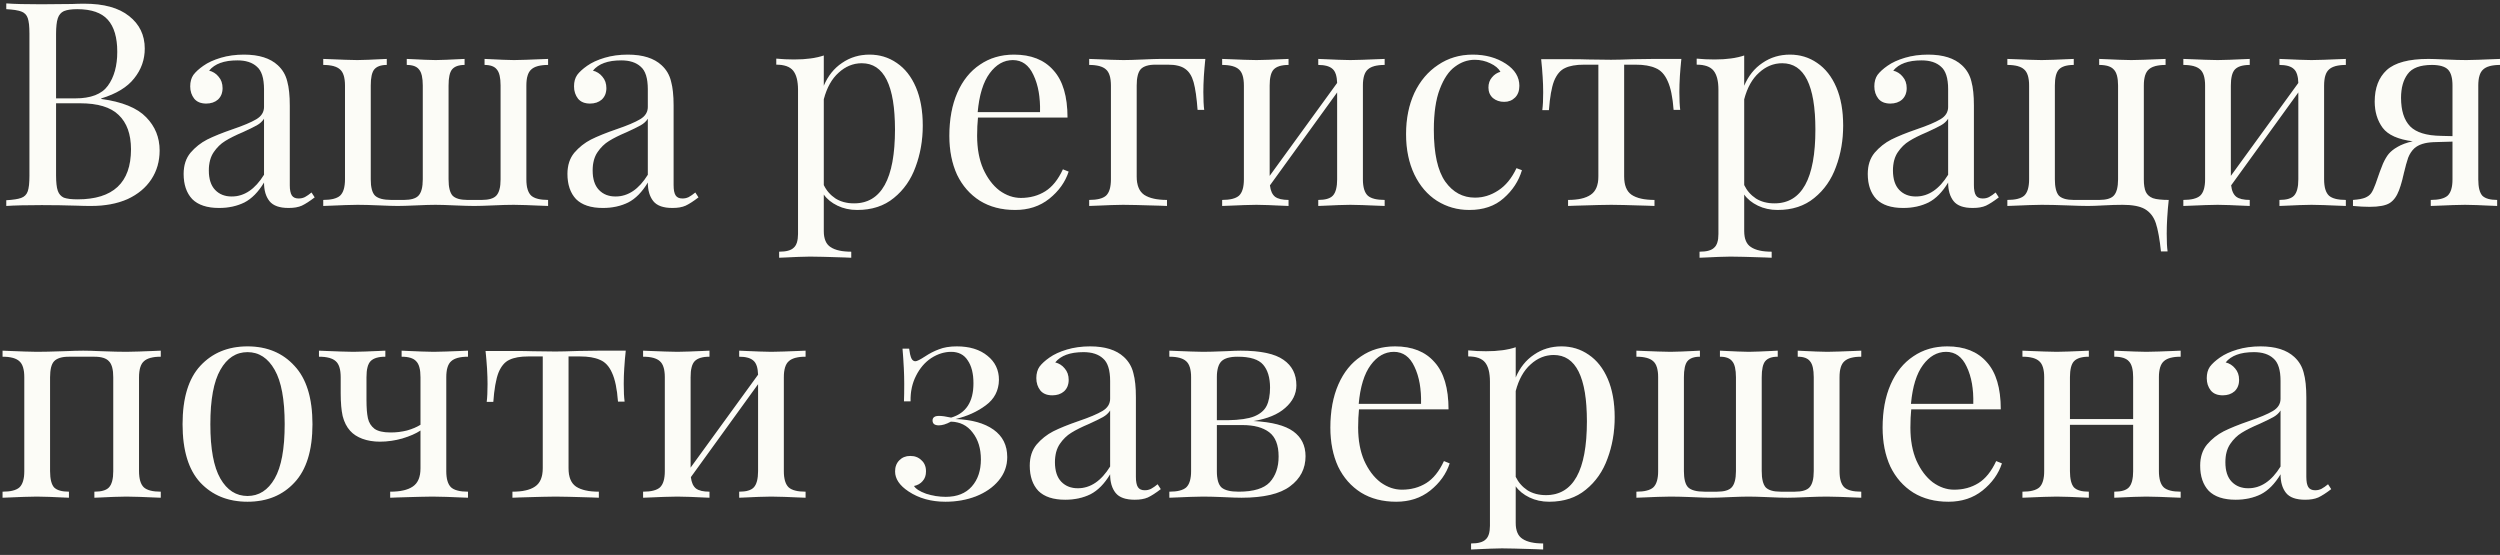
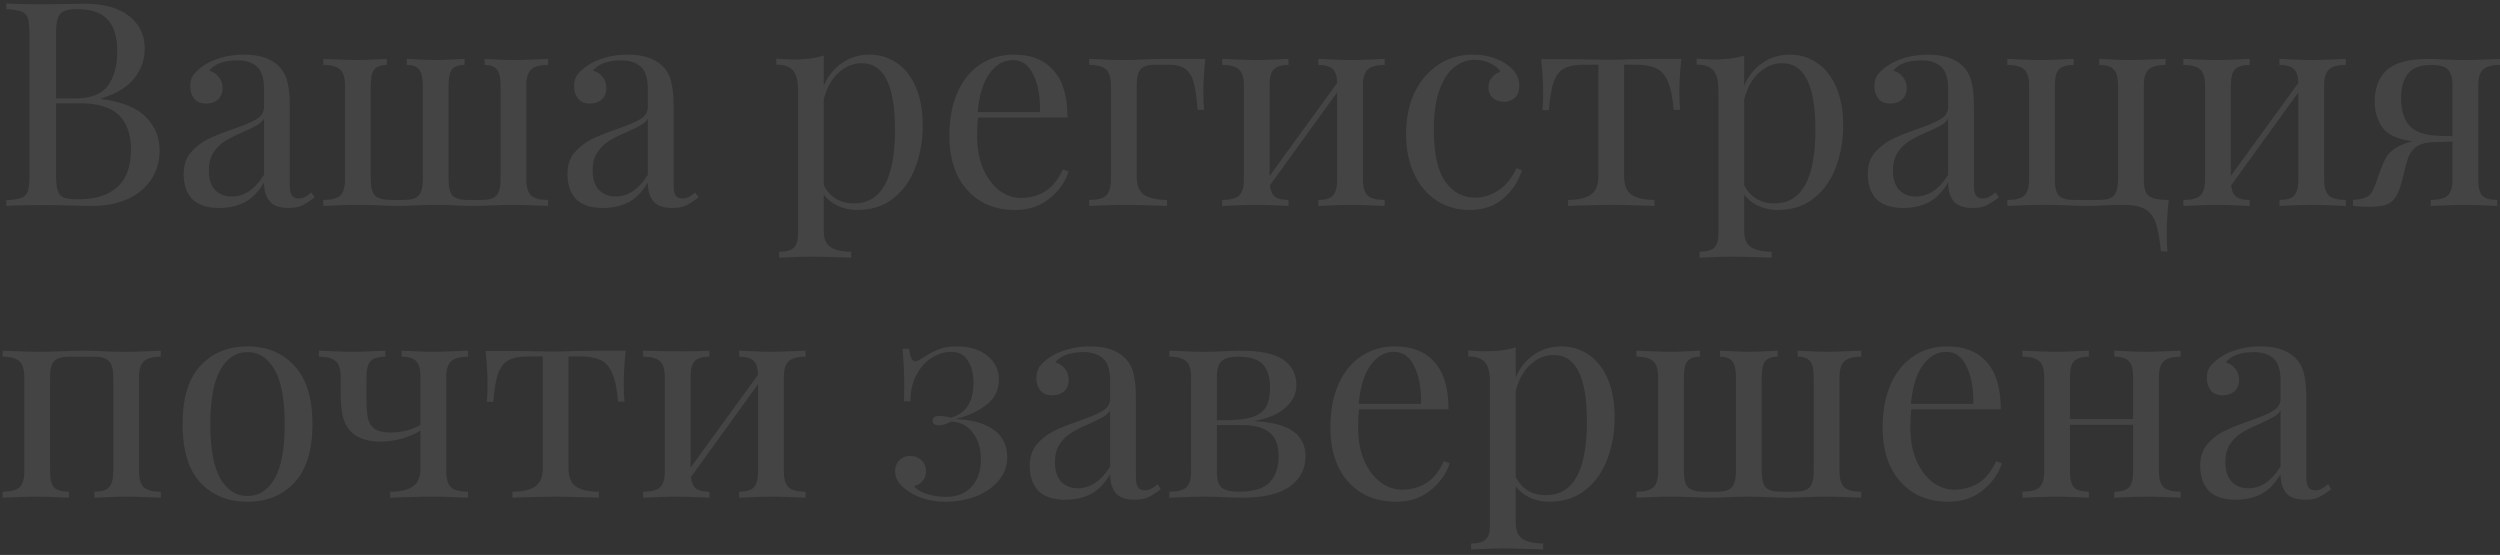
<svg xmlns="http://www.w3.org/2000/svg" width="437" height="97" viewBox="0 0 437 97" fill="none">
  <rect x="0" y="0" width="437" height="97" fill="#333333" stroke="none" />
-   <path d="M17.7 17.3C21.367 17.8 23.983 18.867 25.55 20.5C27.117 22.1 27.9 24.033 27.9 26.3C27.9 28.2 27.417 29.883 26.45 31.35C25.483 32.817 24.1 33.967 22.3 34.8C20.5 35.6 18.367 36 15.9 36C15 36 14.233 35.983 13.6 35.95C11.467 35.883 9.367 35.85 7.3 35.85C4.567 35.85 2.5 35.9 1.1 36V35C2.3 34.933 3.167 34.8 3.7 34.6C4.267 34.4 4.65 34.017 4.85 33.45C5.05 32.883 5.15 31.967 5.15 30.7V5.9C5.15 4.633 5.05 3.717 4.85 3.15C4.65 2.583 4.267 2.2 3.7 2C3.167 1.8 2.3 1.667 1.1 1.6V0.6C2.5 0.7 4.533 0.75 7.2 0.75L12.6 0.7C13.233 0.667 13.95 0.65 14.75 0.65C18.15 0.65 20.75 1.367 22.55 2.8C24.383 4.233 25.3 6.133 25.3 8.5C25.3 10.433 24.683 12.167 23.45 13.7C22.25 15.233 20.333 16.4 17.7 17.2V17.3ZM13.5 1.6C12.467 1.6 11.683 1.717 11.15 1.95C10.65 2.183 10.3 2.6 10.1 3.2C9.9 3.8 9.8 4.7 9.8 5.9V17.2H13.15C15.883 17.2 17.783 16.467 18.85 15C19.95 13.5 20.5 11.517 20.5 9.05C20.5 6.55 19.95 4.683 18.85 3.45C17.75 2.217 15.967 1.6 13.5 1.6ZM13.55 34.85C19.783 34.85 22.9 31.933 22.9 26.1C22.9 23.467 22.183 21.467 20.75 20.1C19.35 18.733 17.1 18.05 14 18.05H9.8V30.7C9.8 31.9 9.9 32.783 10.1 33.35C10.3 33.917 10.65 34.317 11.15 34.55C11.683 34.75 12.483 34.85 13.55 34.85ZM38.302 36.35C36.202 36.35 34.636 35.833 33.602 34.8C32.602 33.733 32.102 32.267 32.102 30.4C32.102 28.9 32.502 27.667 33.302 26.7C34.136 25.733 35.102 24.967 36.202 24.4C37.336 23.833 38.819 23.233 40.652 22.6C42.519 21.967 43.902 21.383 44.802 20.85C45.702 20.317 46.152 19.6 46.152 18.7V15.6C46.152 13.667 45.736 12.35 44.902 11.65C44.102 10.917 42.969 10.55 41.502 10.55C39.169 10.55 37.519 11.15 36.552 12.35C37.219 12.517 37.769 12.867 38.202 13.4C38.669 13.933 38.902 14.6 38.902 15.4C38.902 16.233 38.636 16.9 38.102 17.4C37.569 17.867 36.886 18.1 36.052 18.1C35.119 18.1 34.419 17.817 33.952 17.25C33.486 16.65 33.252 15.933 33.252 15.1C33.252 14.3 33.436 13.633 33.802 13.1C34.202 12.567 34.786 12.033 35.552 11.5C36.352 10.933 37.369 10.467 38.602 10.1C39.836 9.733 41.186 9.55 42.652 9.55C45.252 9.55 47.219 10.167 48.552 11.4C49.386 12.167 49.936 13.1 50.202 14.2C50.502 15.267 50.652 16.683 50.652 18.45V32.35C50.652 33.183 50.769 33.783 51.002 34.15C51.236 34.517 51.636 34.7 52.202 34.7C52.602 34.7 52.969 34.617 53.302 34.45C53.669 34.25 54.052 33.983 54.452 33.65L55.002 34.5C54.136 35.167 53.386 35.65 52.752 35.95C52.152 36.217 51.386 36.35 50.452 36.35C48.852 36.35 47.736 35.95 47.102 35.15C46.469 34.35 46.152 33.267 46.152 31.9C45.152 33.567 44.002 34.733 42.702 35.4C41.402 36.033 39.936 36.35 38.302 36.35ZM40.502 34.35C42.702 34.35 44.586 33.083 46.152 30.55V20.75C45.852 21.217 45.436 21.6 44.902 21.9C44.369 22.2 43.552 22.6 42.452 23.1C41.186 23.633 40.152 24.15 39.352 24.65C38.586 25.117 37.919 25.767 37.352 26.6C36.786 27.433 36.502 28.5 36.502 29.8C36.502 31.3 36.869 32.433 37.602 33.2C38.336 33.967 39.302 34.35 40.502 34.35ZM95.805 11.35C94.405 11.35 93.421 11.617 92.855 12.15C92.288 12.65 92.005 13.583 92.005 14.95V31.35C92.005 32.717 92.288 33.667 92.855 34.2C93.421 34.7 94.405 34.95 95.805 34.95V36C92.738 35.867 90.738 35.8 89.805 35.8C88.905 35.8 87.688 35.833 86.155 35.9C84.688 35.967 83.605 36 82.905 36C82.171 36 81.038 35.967 79.505 35.9C77.971 35.833 76.838 35.8 76.105 35.8C75.371 35.8 74.238 35.833 72.705 35.9C71.238 35.967 70.171 36 69.505 36C68.871 36 67.821 35.967 66.355 35.9C64.688 35.833 63.405 35.8 62.505 35.8C61.571 35.8 59.571 35.867 56.505 36V34.95C57.905 34.95 58.888 34.7 59.455 34.2C60.021 33.667 60.305 32.717 60.305 31.35V14.95C60.305 13.583 60.021 12.65 59.455 12.15C58.888 11.617 57.905 11.35 56.505 11.35V10.3C59.571 10.433 61.555 10.5 62.455 10.5C63.355 10.5 65.071 10.433 67.605 10.3V11.35C66.571 11.35 65.838 11.617 65.405 12.15C65.005 12.65 64.805 13.583 64.805 14.95V31.35C64.805 32.75 65.055 33.7 65.555 34.2C66.088 34.7 67.038 34.95 68.405 34.95H70.605C71.838 34.95 72.688 34.7 73.155 34.2C73.655 33.667 73.905 32.717 73.905 31.35V14.95C73.905 13.583 73.688 12.65 73.255 12.15C72.855 11.617 72.138 11.35 71.105 11.35V10.3C73.638 10.433 75.321 10.5 76.155 10.5C76.988 10.5 78.671 10.433 81.205 10.3V11.35C80.171 11.35 79.438 11.617 79.005 12.15C78.605 12.65 78.405 13.583 78.405 14.95V31.35C78.405 32.717 78.638 33.667 79.105 34.2C79.605 34.7 80.471 34.95 81.705 34.95H84.205C85.438 34.95 86.288 34.7 86.755 34.2C87.255 33.667 87.505 32.717 87.505 31.35V14.95C87.505 13.583 87.288 12.65 86.855 12.15C86.455 11.617 85.738 11.35 84.705 11.35V10.3C87.238 10.433 88.955 10.5 89.855 10.5C90.755 10.5 92.738 10.433 95.805 10.3V11.35ZM105.392 36.35C103.292 36.35 101.726 35.833 100.692 34.8C99.692 33.733 99.192 32.267 99.192 30.4C99.192 28.9 99.592 27.667 100.392 26.7C101.226 25.733 102.192 24.967 103.292 24.4C104.426 23.833 105.909 23.233 107.742 22.6C109.609 21.967 110.992 21.383 111.892 20.85C112.792 20.317 113.242 19.6 113.242 18.7V15.6C113.242 13.667 112.826 12.35 111.992 11.65C111.192 10.917 110.059 10.55 108.592 10.55C106.259 10.55 104.609 11.15 103.642 12.35C104.309 12.517 104.859 12.867 105.292 13.4C105.759 13.933 105.992 14.6 105.992 15.4C105.992 16.233 105.726 16.9 105.192 17.4C104.659 17.867 103.976 18.1 103.142 18.1C102.209 18.1 101.509 17.817 101.042 17.25C100.576 16.65 100.342 15.933 100.342 15.1C100.342 14.3 100.526 13.633 100.892 13.1C101.292 12.567 101.876 12.033 102.642 11.5C103.442 10.933 104.459 10.467 105.692 10.1C106.926 9.733 108.276 9.55 109.742 9.55C112.342 9.55 114.309 10.167 115.642 11.4C116.476 12.167 117.026 13.1 117.292 14.2C117.592 15.267 117.742 16.683 117.742 18.45V32.35C117.742 33.183 117.859 33.783 118.092 34.15C118.326 34.517 118.726 34.7 119.292 34.7C119.692 34.7 120.059 34.617 120.392 34.45C120.759 34.25 121.142 33.983 121.542 33.65L122.092 34.5C121.226 35.167 120.476 35.65 119.842 35.95C119.242 36.217 118.476 36.35 117.542 36.35C115.942 36.35 114.826 35.95 114.192 35.15C113.559 34.35 113.242 33.267 113.242 31.9C112.242 33.567 111.092 34.733 109.792 35.4C108.492 36.033 107.026 36.35 105.392 36.35ZM107.592 34.35C109.792 34.35 111.676 33.083 113.242 30.55V20.75C112.942 21.217 112.526 21.6 111.992 21.9C111.459 22.2 110.642 22.6 109.542 23.1C108.276 23.633 107.242 24.15 106.442 24.65C105.676 25.117 105.009 25.767 104.442 26.6C103.876 27.433 103.592 28.5 103.592 29.8C103.592 31.3 103.959 32.433 104.692 33.2C105.426 33.967 106.392 34.35 107.592 34.35ZM151.996 9.55C153.762 9.55 155.346 10.033 156.746 11C158.179 11.967 159.296 13.383 160.096 15.25C160.896 17.117 161.296 19.35 161.296 21.95C161.296 24.517 160.879 26.917 160.046 29.15C159.246 31.383 157.979 33.2 156.246 34.6C154.546 36 152.412 36.7 149.846 36.7C148.579 36.7 147.429 36.45 146.396 35.95C145.362 35.45 144.562 34.8 143.996 34V40.4C143.996 41.767 144.396 42.7 145.196 43.2C145.996 43.733 147.196 44 148.796 44V45.05L147.646 45C144.546 44.9 142.529 44.85 141.596 44.85C140.796 44.85 138.996 44.917 136.196 45.05V44C137.429 44 138.279 43.767 138.746 43.3C139.246 42.867 139.496 42.067 139.496 40.9V15.7C139.496 14.167 139.212 13.05 138.646 12.35C138.079 11.65 137.096 11.3 135.696 11.3V10.25C136.729 10.35 137.762 10.4 138.796 10.4C140.896 10.4 142.629 10.167 143.996 9.7V15C144.729 13.267 145.796 11.933 147.196 11C148.596 10.033 150.196 9.55 151.996 9.55ZM149.296 35.55C154.062 35.55 156.446 31.25 156.446 22.65C156.446 14.917 154.512 11.05 150.646 11.05C149.146 11.05 147.796 11.6 146.596 12.7C145.396 13.767 144.529 15.317 143.996 17.35V32.35C144.462 33.317 145.146 34.1 146.046 34.7C146.946 35.267 148.029 35.55 149.296 35.55ZM186.798 30C186.198 31.833 185.065 33.417 183.398 34.75C181.765 36.05 179.782 36.7 177.448 36.7C175.082 36.7 173.032 36.167 171.298 35.1C169.565 34 168.232 32.483 167.298 30.55C166.398 28.583 165.948 26.317 165.948 23.75C165.948 20.85 166.415 18.333 167.348 16.2C168.282 14.067 169.598 12.433 171.298 11.3C172.998 10.133 174.982 9.55 177.248 9.55C180.248 9.55 182.548 10.467 184.148 12.3C185.782 14.1 186.598 16.85 186.598 20.55H170.948C170.848 21.483 170.798 22.55 170.798 23.75C170.798 25.95 171.148 27.867 171.848 29.5C172.582 31.133 173.532 32.4 174.698 33.3C175.898 34.167 177.148 34.6 178.448 34.6C180.048 34.6 181.465 34.217 182.698 33.45C183.932 32.683 184.965 31.4 185.798 29.6L186.798 30ZM177.048 10.5C175.482 10.5 174.132 11.267 172.998 12.8C171.865 14.333 171.165 16.6 170.898 19.6H181.798C181.865 17 181.482 14.833 180.648 13.1C179.848 11.367 178.648 10.5 177.048 10.5ZM210.691 10.3C210.458 12.5 210.341 14.433 210.341 16.1C210.341 17.4 210.391 18.433 210.491 19.2H209.341C209.175 17.033 208.941 15.417 208.641 14.35C208.341 13.283 207.858 12.517 207.191 12.05C206.525 11.55 205.508 11.3 204.141 11.3H201.991C200.758 11.3 199.891 11.567 199.391 12.1C198.925 12.633 198.691 13.583 198.691 14.95V30.85C198.691 32.383 199.125 33.45 199.991 34.05C200.891 34.65 202.225 34.95 203.991 34.95V36L202.791 35.95C199.391 35.85 197.225 35.8 196.291 35.8C195.425 35.8 193.458 35.867 190.391 36V34.95C191.791 34.95 192.775 34.7 193.341 34.2C193.908 33.667 194.191 32.717 194.191 31.35V14.95C194.191 13.583 193.908 12.65 193.341 12.15C192.775 11.617 191.791 11.35 190.391 11.35V10.3C193.458 10.433 195.458 10.5 196.391 10.5C197.158 10.5 198.308 10.467 199.841 10.4C201.241 10.333 202.258 10.3 202.891 10.3H210.691ZM242.034 11.35C240.634 11.35 239.65 11.617 239.084 12.15C238.517 12.65 238.234 13.583 238.234 14.95V31.35C238.234 32.717 238.517 33.667 239.084 34.2C239.65 34.7 240.634 34.95 242.034 34.95V36C238.967 35.867 236.967 35.8 236.034 35.8C235.1 35.8 233.234 35.867 230.434 36V34.95C231.667 34.95 232.517 34.7 232.984 34.2C233.484 33.667 233.734 32.717 233.734 31.35V16.15L221.984 32.4C222.084 33.333 222.384 34 222.884 34.4C223.384 34.767 224.167 34.95 225.234 34.95V36C222.434 35.867 220.567 35.8 219.634 35.8C218.7 35.8 216.7 35.867 213.634 36V34.95C215.034 34.95 216.017 34.7 216.584 34.2C217.15 33.667 217.434 32.717 217.434 31.35V14.95C217.434 13.583 217.15 12.65 216.584 12.15C216.017 11.617 215.034 11.35 213.634 11.35V10.3C216.7 10.433 218.7 10.5 219.634 10.5C220.567 10.5 222.434 10.433 225.234 10.3V11.35C224 11.35 223.134 11.617 222.634 12.15C222.167 12.65 221.934 13.583 221.934 14.95V30.75L233.734 14.5C233.7 13.3 233.434 12.483 232.934 12.05C232.434 11.583 231.6 11.35 230.434 11.35V10.3C233.234 10.433 235.1 10.5 236.034 10.5C236.967 10.5 238.967 10.433 242.034 10.3V11.35ZM257.432 9.55C259.666 9.55 261.599 10.083 263.232 11.15C264.799 12.183 265.582 13.467 265.582 15C265.582 15.867 265.332 16.55 264.832 17.05C264.332 17.55 263.699 17.8 262.932 17.8C262.166 17.8 261.516 17.583 260.982 17.15C260.449 16.683 260.182 16.067 260.182 15.3C260.182 14.6 260.382 14.017 260.782 13.55C261.182 13.05 261.682 12.717 262.282 12.55C261.949 11.95 261.349 11.45 260.482 11.05C259.649 10.65 258.749 10.45 257.782 10.45C256.549 10.45 255.399 10.85 254.332 11.65C253.266 12.417 252.382 13.717 251.682 15.55C250.982 17.35 250.632 19.733 250.632 22.7C250.632 26.833 251.299 29.85 252.632 31.75C253.966 33.617 255.699 34.55 257.832 34.55C259.266 34.55 260.616 34.133 261.882 33.3C263.182 32.467 264.249 31.167 265.082 29.4L266.032 29.75C265.466 31.65 264.399 33.283 262.832 34.65C261.299 36.017 259.299 36.7 256.832 36.7C254.766 36.7 252.882 36.167 251.182 35.1C249.516 34.033 248.199 32.5 247.232 30.5C246.266 28.467 245.782 26.117 245.782 23.45C245.782 20.75 246.266 18.35 247.232 16.25C248.232 14.15 249.616 12.517 251.382 11.35C253.149 10.15 255.166 9.55 257.432 9.55ZM293.899 10.3C293.665 12.5 293.549 14.433 293.549 16.1C293.549 17.4 293.599 18.433 293.699 19.2H292.549C292.382 16.967 292.032 15.283 291.499 14.15C290.999 13.017 290.299 12.267 289.399 11.9C288.532 11.5 287.349 11.3 285.849 11.3H283.899V30.85C283.899 32.383 284.332 33.45 285.199 34.05C286.099 34.65 287.432 34.95 289.199 34.95V36L287.949 35.95C284.649 35.85 282.549 35.8 281.649 35.8C280.749 35.8 278.649 35.85 275.349 35.95L274.099 36V34.95C275.865 34.95 277.182 34.65 278.049 34.05C278.949 33.45 279.399 32.383 279.399 30.85V11.3H276.949C275.482 11.3 274.349 11.5 273.549 11.9C272.749 12.267 272.115 13.017 271.649 14.15C271.215 15.283 270.915 16.983 270.749 19.25H269.599C269.699 18.483 269.749 17.45 269.749 16.15C269.749 14.483 269.632 12.55 269.399 10.35H274.199C275.732 10.35 276.899 10.367 277.699 10.4L281.599 10.45C282.499 10.45 283.815 10.417 285.549 10.35L289.099 10.3H293.899ZM312.884 9.55C314.651 9.55 316.234 10.033 317.634 11C319.068 11.967 320.184 13.383 320.984 15.25C321.784 17.117 322.184 19.35 322.184 21.95C322.184 24.517 321.768 26.917 320.934 29.15C320.134 31.383 318.868 33.2 317.134 34.6C315.434 36 313.301 36.7 310.734 36.7C309.468 36.7 308.318 36.45 307.284 35.95C306.251 35.45 305.451 34.8 304.884 34V40.4C304.884 41.767 305.284 42.7 306.084 43.2C306.884 43.733 308.084 44 309.684 44V45.05L308.534 45C305.434 44.9 303.418 44.85 302.484 44.85C301.684 44.85 299.884 44.917 297.084 45.05V44C298.318 44 299.168 43.767 299.634 43.3C300.134 42.867 300.384 42.067 300.384 40.9V15.7C300.384 14.167 300.101 13.05 299.534 12.35C298.968 11.65 297.984 11.3 296.584 11.3V10.25C297.618 10.35 298.651 10.4 299.684 10.4C301.784 10.4 303.518 10.167 304.884 9.7V15C305.618 13.267 306.684 11.933 308.084 11C309.484 10.033 311.084 9.55 312.884 9.55ZM310.184 35.55C314.951 35.55 317.334 31.25 317.334 22.65C317.334 14.917 315.401 11.05 311.534 11.05C310.034 11.05 308.684 11.6 307.484 12.7C306.284 13.767 305.418 15.317 304.884 17.35V32.35C305.351 33.317 306.034 34.1 306.934 34.7C307.834 35.267 308.918 35.55 310.184 35.55ZM332.687 36.35C330.587 36.35 329.02 35.833 327.987 34.8C326.987 33.733 326.487 32.267 326.487 30.4C326.487 28.9 326.887 27.667 327.687 26.7C328.52 25.733 329.487 24.967 330.587 24.4C331.72 23.833 333.204 23.233 335.037 22.6C336.904 21.967 338.287 21.383 339.187 20.85C340.087 20.317 340.537 19.6 340.537 18.7V15.6C340.537 13.667 340.12 12.35 339.287 11.65C338.487 10.917 337.354 10.55 335.887 10.55C333.554 10.55 331.904 11.15 330.937 12.35C331.604 12.517 332.154 12.867 332.587 13.4C333.054 13.933 333.287 14.6 333.287 15.4C333.287 16.233 333.02 16.9 332.487 17.4C331.954 17.867 331.27 18.1 330.437 18.1C329.504 18.1 328.804 17.817 328.337 17.25C327.87 16.65 327.637 15.933 327.637 15.1C327.637 14.3 327.82 13.633 328.187 13.1C328.587 12.567 329.17 12.033 329.937 11.5C330.737 10.933 331.754 10.467 332.987 10.1C334.22 9.733 335.57 9.55 337.037 9.55C339.637 9.55 341.604 10.167 342.937 11.4C343.77 12.167 344.32 13.1 344.587 14.2C344.887 15.267 345.037 16.683 345.037 18.45V32.35C345.037 33.183 345.154 33.783 345.387 34.15C345.62 34.517 346.02 34.7 346.587 34.7C346.987 34.7 347.354 34.617 347.687 34.45C348.054 34.25 348.437 33.983 348.837 33.65L349.387 34.5C348.52 35.167 347.77 35.65 347.137 35.95C346.537 36.217 345.77 36.35 344.837 36.35C343.237 36.35 342.12 35.95 341.487 35.15C340.854 34.35 340.537 33.267 340.537 31.9C339.537 33.567 338.387 34.733 337.087 35.4C335.787 36.033 334.32 36.35 332.687 36.35ZM334.887 34.35C337.087 34.35 338.97 33.083 340.537 30.55V20.75C340.237 21.217 339.82 21.6 339.287 21.9C338.754 22.2 337.937 22.6 336.837 23.1C335.57 23.633 334.537 24.15 333.737 24.65C332.97 25.117 332.304 25.767 331.737 26.6C331.17 27.433 330.887 28.5 330.887 29.8C330.887 31.3 331.254 32.433 331.987 33.2C332.72 33.967 333.687 34.35 334.887 34.35ZM378.539 11.35C377.139 11.35 376.156 11.617 375.589 12.15C375.023 12.65 374.739 13.583 374.739 14.95V31.35C374.739 32.317 374.856 33.05 375.089 33.55C375.323 34.05 375.739 34.417 376.339 34.65C376.939 34.85 377.856 34.95 379.089 34.95C378.856 37.15 378.739 39.117 378.739 40.85C378.739 42.183 378.789 43.217 378.889 43.95H377.739C377.506 41.75 377.206 40.1 376.839 39C376.473 37.9 375.839 37.083 374.939 36.55C374.073 36.05 372.773 35.8 371.039 35.8C370.073 35.8 368.956 35.833 367.689 35.9C366.489 35.967 365.589 36 364.989 36C364.189 36 362.989 35.967 361.389 35.9C359.523 35.833 358.023 35.8 356.889 35.8C355.956 35.8 353.956 35.867 350.889 36V34.95C352.289 34.95 353.273 34.7 353.839 34.2C354.406 33.667 354.689 32.717 354.689 31.35V14.95C354.689 13.583 354.406 12.65 353.839 12.15C353.273 11.617 352.289 11.35 350.889 11.35V10.3C353.956 10.433 355.956 10.5 356.889 10.5C357.823 10.5 359.689 10.433 362.489 10.3V11.35C361.256 11.35 360.389 11.617 359.889 12.15C359.423 12.65 359.189 13.583 359.189 14.95V31.35C359.189 32.717 359.423 33.667 359.889 34.2C360.389 34.7 361.256 34.95 362.489 34.95H366.939C368.173 34.95 369.023 34.7 369.489 34.2C369.989 33.667 370.239 32.717 370.239 31.35V14.95C370.239 13.583 369.989 12.65 369.489 12.15C369.023 11.617 368.173 11.35 366.939 11.35V10.3C369.739 10.433 371.606 10.5 372.539 10.5C373.473 10.5 375.473 10.433 378.539 10.3V11.35ZM410.051 11.35C408.651 11.35 407.668 11.617 407.101 12.15C406.535 12.65 406.251 13.583 406.251 14.95V31.35C406.251 32.717 406.535 33.667 407.101 34.2C407.668 34.7 408.651 34.95 410.051 34.95V36C406.985 35.867 404.985 35.8 404.051 35.8C403.118 35.8 401.251 35.867 398.451 36V34.95C399.685 34.95 400.535 34.7 401.001 34.2C401.501 33.667 401.751 32.717 401.751 31.35V16.15L390.001 32.4C390.101 33.333 390.401 34 390.901 34.4C391.401 34.767 392.185 34.95 393.251 34.95V36C390.451 35.867 388.585 35.8 387.651 35.8C386.718 35.8 384.718 35.867 381.651 36V34.95C383.051 34.95 384.035 34.7 384.601 34.2C385.168 33.667 385.451 32.717 385.451 31.35V14.95C385.451 13.583 385.168 12.65 384.601 12.15C384.035 11.617 383.051 11.35 381.651 11.35V10.3C384.718 10.433 386.718 10.5 387.651 10.5C388.585 10.5 390.451 10.433 393.251 10.3V11.35C392.018 11.35 391.151 11.617 390.651 12.15C390.185 12.65 389.951 13.583 389.951 14.95V30.75L401.751 14.5C401.718 13.3 401.451 12.483 400.951 12.05C400.451 11.583 399.618 11.35 398.451 11.35V10.3C401.251 10.433 403.118 10.5 404.051 10.5C404.985 10.5 406.985 10.433 410.051 10.3V11.35ZM437 11.35C435.6 11.35 434.617 11.617 434.05 12.15C433.483 12.65 433.2 13.583 433.2 14.95V31.35C433.2 32.717 433.433 33.667 433.9 34.2C434.4 34.7 435.267 34.95 436.5 34.95V36C433.7 35.867 431.833 35.8 430.9 35.8C429.967 35.8 427.967 35.867 424.9 36V34.95C426.3 34.95 427.283 34.7 427.85 34.2C428.417 33.667 428.7 32.717 428.7 31.35V24.75L425.3 24.85C423.867 24.917 422.783 25.267 422.05 25.9C421.583 26.333 421.217 26.883 420.95 27.55C420.717 28.217 420.467 29.117 420.2 30.25C420.167 30.45 420.067 30.867 419.9 31.5C419.733 32.133 419.55 32.717 419.35 33.25C418.95 34.317 418.4 35.067 417.7 35.5C417 35.933 415.833 36.15 414.2 36.15C413.367 36.15 412.4 36.1 411.3 36V34.95C412.267 34.883 412.983 34.75 413.45 34.55C413.917 34.35 414.267 34.083 414.5 33.75C414.733 33.417 414.983 32.883 415.25 32.15C415.817 30.483 416.25 29.3 416.55 28.6C416.883 27.867 417.217 27.3 417.55 26.9C417.917 26.467 418.417 26.067 419.05 25.7C419.783 25.267 420.683 24.933 421.75 24.7C419.183 24.367 417.433 23.583 416.5 22.35C415.567 21.083 415.1 19.55 415.1 17.75C415.1 15.383 415.8 13.55 417.2 12.25C418.633 10.95 421.067 10.3 424.5 10.3C425.033 10.3 426 10.333 427.4 10.4C428.933 10.467 430.167 10.5 431.1 10.5C431.967 10.5 433.933 10.433 437 10.3V11.35ZM428.7 23.8V14.95C428.7 13.617 428.433 12.683 427.9 12.15C427.367 11.617 426.433 11.35 425.1 11.35C423.033 11.35 421.617 11.883 420.85 12.95C420.083 13.983 419.7 15.367 419.7 17.1C419.7 19.333 420.233 21 421.3 22.1C422.367 23.167 424.167 23.717 426.7 23.75L428.7 23.8ZM28.1 62.35C26.7 62.35 25.717 62.617 25.15 63.15C24.583 63.65 24.3 64.583 24.3 65.95V82.35C24.3 83.717 24.583 84.667 25.15 85.2C25.717 85.7 26.7 85.95 28.1 85.95V87C25.033 86.867 23.033 86.8 22.1 86.8C21.167 86.8 19.3 86.867 16.5 87V85.95C17.733 85.95 18.583 85.7 19.05 85.2C19.55 84.667 19.8 83.717 19.8 82.35V65.95C19.8 64.583 19.55 63.65 19.05 63.15C18.583 62.617 17.733 62.35 16.5 62.35H12.05C10.817 62.35 9.95 62.617 9.45 63.15C8.983 63.65 8.75 64.583 8.75 65.95V82.35C8.75 83.717 8.983 84.667 9.45 85.2C9.95 85.7 10.817 85.95 12.05 85.95V87C9.25 86.867 7.383 86.8 6.45 86.8C5.517 86.8 3.517 86.867 0.45 87V85.95C1.85 85.95 2.833 85.7 3.4 85.2C3.967 84.667 4.25 83.717 4.25 82.35V65.95C4.25 64.583 3.967 63.65 3.4 63.15C2.833 62.617 1.85 62.35 0.45 62.35V61.3C3.517 61.433 5.517 61.5 6.45 61.5C7.583 61.5 9.083 61.467 10.95 61.4C12.55 61.333 13.75 61.3 14.55 61.3C15.317 61.3 16.433 61.333 17.9 61.4C19.567 61.467 20.967 61.5 22.1 61.5C23.033 61.5 25.033 61.433 28.1 61.3V62.35ZM43.266 60.55C46.666 60.55 49.4 61.683 51.466 63.95C53.566 66.183 54.616 69.583 54.616 74.15C54.616 78.717 53.566 82.117 51.466 84.35C49.4 86.583 46.666 87.7 43.266 87.7C39.866 87.7 37.116 86.583 35.016 84.35C32.95 82.117 31.916 78.717 31.916 74.15C31.916 69.583 32.95 66.183 35.016 63.95C37.116 61.683 39.866 60.55 43.266 60.55ZM43.266 61.55C41.266 61.55 39.683 62.583 38.516 64.65C37.35 66.683 36.766 69.85 36.766 74.15C36.766 78.45 37.35 81.617 38.516 83.65C39.683 85.683 41.266 86.7 43.266 86.7C45.266 86.7 46.85 85.683 48.016 83.65C49.183 81.617 49.766 78.45 49.766 74.15C49.766 69.85 49.183 66.683 48.016 64.65C46.85 62.583 45.266 61.55 43.266 61.55ZM81.806 62.35C80.406 62.35 79.422 62.617 78.856 63.15C78.289 63.65 78.006 64.583 78.006 65.95V82.35C78.006 83.717 78.289 84.667 78.856 85.2C79.422 85.7 80.406 85.95 81.806 85.95V87C78.739 86.867 76.672 86.8 75.606 86.8C74.839 86.8 72.806 86.85 69.506 86.95L68.206 87V85.95C69.972 85.95 71.289 85.65 72.156 85.05C73.056 84.45 73.506 83.383 73.506 81.85V75.25C72.706 75.783 71.639 76.25 70.306 76.65C69.006 77.017 67.706 77.2 66.406 77.2C65.272 77.2 64.256 77.033 63.356 76.7C62.456 76.367 61.739 75.9 61.206 75.3C60.606 74.633 60.172 73.783 59.906 72.75C59.672 71.717 59.556 70.383 59.556 68.75V65.95C59.556 64.583 59.273 63.65 58.706 63.15C58.139 62.617 57.156 62.35 55.756 62.35V61.3C58.822 61.433 60.822 61.5 61.756 61.5C62.689 61.5 64.556 61.433 67.356 61.3V62.35C66.123 62.35 65.256 62.617 64.756 63.15C64.289 63.65 64.056 64.583 64.056 65.95V69.85C64.056 71.25 64.139 72.333 64.306 73.1C64.472 73.867 64.856 74.483 65.456 74.95C66.056 75.383 67.006 75.6 68.306 75.6C69.272 75.6 70.222 75.483 71.156 75.25C72.089 74.983 72.873 74.65 73.506 74.25V65.95C73.506 64.583 73.256 63.65 72.756 63.15C72.289 62.617 71.439 62.35 70.206 62.35V61.3C73.006 61.433 74.873 61.5 75.806 61.5C76.739 61.5 78.739 61.433 81.806 61.3V62.35ZM109.377 61.3C109.144 63.5 109.027 65.433 109.027 67.1C109.027 68.4 109.077 69.433 109.177 70.2H108.027C107.861 67.967 107.511 66.283 106.977 65.15C106.477 64.017 105.777 63.267 104.877 62.9C104.011 62.5 102.827 62.3 101.327 62.3H99.377V81.85C99.377 83.383 99.811 84.45 100.677 85.05C101.577 85.65 102.911 85.95 104.677 85.95V87L103.427 86.95C100.127 86.85 98.027 86.8 97.127 86.8C96.227 86.8 94.127 86.85 90.827 86.95L89.577 87V85.95C91.344 85.95 92.661 85.65 93.527 85.05C94.427 84.45 94.877 83.383 94.877 81.85V62.3H92.427C90.961 62.3 89.827 62.5 89.027 62.9C88.227 63.267 87.594 64.017 87.127 65.15C86.694 66.283 86.394 67.983 86.227 70.25H85.077C85.177 69.483 85.227 68.45 85.227 67.15C85.227 65.483 85.111 63.55 84.877 61.35H89.677C91.211 61.35 92.377 61.367 93.177 61.4L97.077 61.45C97.977 61.45 99.294 61.417 101.027 61.35L104.577 61.3H109.377ZM140.813 62.35C139.413 62.35 138.43 62.617 137.863 63.15C137.296 63.65 137.013 64.583 137.013 65.95V82.35C137.013 83.717 137.296 84.667 137.863 85.2C138.43 85.7 139.413 85.95 140.813 85.95V87C137.746 86.867 135.746 86.8 134.813 86.8C133.88 86.8 132.013 86.867 129.213 87V85.95C130.446 85.95 131.296 85.7 131.763 85.2C132.263 84.667 132.513 83.717 132.513 82.35V67.15L120.763 83.4C120.863 84.333 121.163 85 121.663 85.4C122.163 85.767 122.946 85.95 124.013 85.95V87C121.213 86.867 119.346 86.8 118.413 86.8C117.48 86.8 115.48 86.867 112.413 87V85.95C113.813 85.95 114.796 85.7 115.363 85.2C115.93 84.667 116.213 83.717 116.213 82.35V65.95C116.213 64.583 115.93 63.65 115.363 63.15C114.796 62.617 113.813 62.35 112.413 62.35V61.3C115.48 61.433 117.48 61.5 118.413 61.5C119.346 61.5 121.213 61.433 124.013 61.3V62.35C122.78 62.35 121.913 62.617 121.413 63.15C120.946 63.65 120.713 64.583 120.713 65.95V81.75L132.513 65.5C132.48 64.3 132.213 63.483 131.713 63.05C131.213 62.583 130.38 62.35 129.213 62.35V61.3C132.013 61.433 133.88 61.5 134.813 61.5C135.746 61.5 137.746 61.433 140.813 61.3V62.35ZM167.263 60.55C169.496 60.55 171.28 61.1 172.613 62.2C173.946 63.267 174.613 64.667 174.613 66.4C174.58 68.267 173.813 69.75 172.313 70.85C170.846 71.95 169.08 72.75 167.013 73.25C169.846 73.35 172.063 73.967 173.663 75.1C175.263 76.233 176.063 77.833 176.063 79.9C176.063 81.433 175.563 82.8 174.563 84C173.596 85.167 172.28 86.083 170.613 86.75C168.98 87.383 167.196 87.7 165.263 87.7C162.763 87.7 160.613 87.1 158.813 85.9C157.246 84.867 156.463 83.7 156.463 82.4C156.463 81.6 156.713 80.95 157.213 80.45C157.713 79.95 158.346 79.7 159.113 79.7C159.913 79.7 160.563 79.95 161.063 80.45C161.596 80.917 161.863 81.567 161.863 82.4C161.863 83.1 161.663 83.667 161.263 84.1C160.896 84.533 160.396 84.817 159.763 84.95C160.063 85.45 160.763 85.9 161.863 86.3C162.996 86.667 164.146 86.85 165.313 86.85C167.28 86.85 168.796 86.25 169.863 85.05C170.93 83.85 171.463 82.267 171.463 80.3C171.463 78.4 170.98 76.833 170.013 75.6C169.08 74.367 167.813 73.733 166.213 73.7C165.413 74.133 164.713 74.35 164.113 74.35C163.38 74.35 163.013 74.067 163.013 73.5C163.013 72.967 163.396 72.7 164.163 72.7C164.63 72.7 165.33 72.8 166.263 73C168.863 72.233 170.163 70.233 170.163 67C170.163 65.3 169.83 63.967 169.163 63C168.53 62 167.563 61.5 166.263 61.5C165.063 61.5 163.896 61.867 162.763 62.6C161.663 63.333 160.78 64.367 160.113 65.7C159.446 67 159.13 68.483 159.163 70.15H158.013C158.046 69.417 158.063 68.4 158.063 67.1C158.063 65.4 157.963 63.35 157.763 60.95H158.913C159.013 61.717 159.146 62.283 159.313 62.65C159.48 62.983 159.713 63.15 160.013 63.15C160.28 63.15 160.846 62.867 161.713 62.3C162.513 61.767 163.33 61.35 164.163 61.05C164.996 60.717 166.03 60.55 167.263 60.55ZM186.203 87.35C184.103 87.35 182.536 86.833 181.503 85.8C180.503 84.733 180.003 83.267 180.003 81.4C180.003 79.9 180.403 78.667 181.203 77.7C182.036 76.733 183.003 75.967 184.103 75.4C185.236 74.833 186.719 74.233 188.553 73.6C190.419 72.967 191.803 72.383 192.703 71.85C193.603 71.317 194.053 70.6 194.053 69.7V66.6C194.053 64.667 193.636 63.35 192.803 62.65C192.003 61.917 190.869 61.55 189.403 61.55C187.069 61.55 185.419 62.15 184.453 63.35C185.119 63.517 185.669 63.867 186.103 64.4C186.569 64.933 186.803 65.6 186.803 66.4C186.803 67.233 186.536 67.9 186.003 68.4C185.469 68.867 184.786 69.1 183.953 69.1C183.019 69.1 182.319 68.817 181.853 68.25C181.386 67.65 181.153 66.933 181.153 66.1C181.153 65.3 181.336 64.633 181.703 64.1C182.103 63.567 182.686 63.033 183.453 62.5C184.253 61.933 185.269 61.467 186.503 61.1C187.736 60.733 189.086 60.55 190.553 60.55C193.153 60.55 195.119 61.167 196.453 62.4C197.286 63.167 197.836 64.1 198.103 65.2C198.403 66.267 198.553 67.683 198.553 69.45V83.35C198.553 84.183 198.669 84.783 198.903 85.15C199.136 85.517 199.536 85.7 200.103 85.7C200.503 85.7 200.869 85.617 201.203 85.45C201.569 85.25 201.953 84.983 202.353 84.65L202.903 85.5C202.036 86.167 201.286 86.65 200.653 86.95C200.053 87.217 199.286 87.35 198.353 87.35C196.753 87.35 195.636 86.95 195.003 86.15C194.369 85.35 194.053 84.267 194.053 82.9C193.053 84.567 191.903 85.733 190.603 86.4C189.303 87.033 187.836 87.35 186.203 87.35ZM188.403 85.35C190.603 85.35 192.486 84.083 194.053 81.55V71.75C193.753 72.217 193.336 72.6 192.803 72.9C192.269 73.2 191.453 73.6 190.353 74.1C189.086 74.633 188.053 75.15 187.253 75.65C186.486 76.117 185.819 76.767 185.253 77.6C184.686 78.433 184.403 79.5 184.403 80.8C184.403 82.3 184.769 83.433 185.503 84.2C186.236 84.967 187.203 85.35 188.403 85.35ZM219.105 73.6C222.305 73.767 224.622 74.367 226.055 75.4C227.488 76.433 228.205 77.883 228.205 79.75C228.205 81.917 227.305 83.667 225.505 85C223.738 86.333 220.905 87 217.005 87C216.372 87 215.355 86.967 213.955 86.9C212.422 86.833 211.205 86.8 210.305 86.8C209.438 86.8 207.472 86.867 204.405 87V85.95C205.805 85.95 206.788 85.7 207.355 85.2C207.922 84.667 208.205 83.717 208.205 82.35V65.95C208.205 64.583 207.922 63.65 207.355 63.15C206.788 62.617 205.805 62.35 204.405 62.35V61.3C207.472 61.433 209.438 61.5 210.305 61.5C211.205 61.5 212.455 61.467 214.055 61.4C215.388 61.333 216.322 61.3 216.855 61.3C220.355 61.3 222.855 61.833 224.355 62.9C225.855 63.933 226.605 65.417 226.605 67.35C226.605 68.85 225.955 70.167 224.655 71.3C223.388 72.433 221.538 73.2 219.105 73.6ZM216.355 62.35C214.988 62.35 214.038 62.617 213.505 63.15C212.972 63.683 212.705 64.617 212.705 65.95V73.45H214.705C216.672 73.417 218.172 73.2 219.205 72.8C220.272 72.367 221.005 71.75 221.405 70.95C221.805 70.15 222.005 69.083 222.005 67.75C222.005 66.017 221.605 64.683 220.805 63.75C220.005 62.817 218.522 62.35 216.355 62.35ZM216.505 85.95C219.105 85.95 220.922 85.4 221.955 84.3C222.988 83.167 223.505 81.667 223.505 79.8C223.505 77.8 222.955 76.383 221.855 75.55C220.755 74.717 219.205 74.3 217.205 74.3H212.705V82.35C212.705 83.75 212.972 84.7 213.505 85.2C214.072 85.7 215.072 85.95 216.505 85.95ZM253.4 81C252.8 82.833 251.667 84.417 250 85.75C248.367 87.05 246.383 87.7 244.05 87.7C241.683 87.7 239.633 87.167 237.9 86.1C236.167 85 234.833 83.483 233.9 81.55C233 79.583 232.55 77.317 232.55 74.75C232.55 71.85 233.017 69.333 233.95 67.2C234.883 65.067 236.2 63.433 237.9 62.3C239.6 61.133 241.583 60.55 243.85 60.55C246.85 60.55 249.15 61.467 250.75 63.3C252.383 65.1 253.2 67.85 253.2 71.55H237.55C237.45 72.483 237.4 73.55 237.4 74.75C237.4 76.95 237.75 78.867 238.45 80.5C239.183 82.133 240.133 83.4 241.3 84.3C242.5 85.167 243.75 85.6 245.05 85.6C246.65 85.6 248.067 85.217 249.3 84.45C250.533 83.683 251.567 82.4 252.4 80.6L253.4 81ZM243.65 61.5C242.083 61.5 240.733 62.267 239.6 63.8C238.467 65.333 237.767 67.6 237.5 70.6H248.4C248.467 68 248.083 65.833 247.25 64.1C246.45 62.367 245.25 61.5 243.65 61.5ZM272.943 60.55C274.71 60.55 276.293 61.033 277.693 62C279.126 62.967 280.243 64.383 281.043 66.25C281.843 68.117 282.243 70.35 282.243 72.95C282.243 75.517 281.826 77.917 280.993 80.15C280.193 82.383 278.926 84.2 277.193 85.6C275.493 87 273.36 87.7 270.793 87.7C269.526 87.7 268.376 87.45 267.343 86.95C266.31 86.45 265.51 85.8 264.943 85V91.4C264.943 92.767 265.343 93.7 266.143 94.2C266.943 94.733 268.143 95 269.743 95V96.05L268.593 96C265.493 95.9 263.476 95.85 262.543 95.85C261.743 95.85 259.943 95.917 257.143 96.05V95C258.376 95 259.226 94.767 259.693 94.3C260.193 93.867 260.443 93.067 260.443 91.9V66.7C260.443 65.167 260.16 64.05 259.593 63.35C259.026 62.65 258.043 62.3 256.643 62.3V61.25C257.676 61.35 258.71 61.4 259.743 61.4C261.843 61.4 263.576 61.167 264.943 60.7V66C265.676 64.267 266.743 62.933 268.143 62C269.543 61.033 271.143 60.55 272.943 60.55ZM270.243 86.55C275.01 86.55 277.393 82.25 277.393 73.65C277.393 65.917 275.46 62.05 271.593 62.05C270.093 62.05 268.743 62.6 267.543 63.7C266.343 64.767 265.476 66.317 264.943 68.35V83.35C265.41 84.317 266.093 85.1 266.993 85.7C267.893 86.267 268.976 86.55 270.243 86.55ZM325.346 62.35C323.946 62.35 322.962 62.617 322.396 63.15C321.829 63.65 321.546 64.583 321.546 65.95V82.35C321.546 83.717 321.829 84.667 322.396 85.2C322.962 85.7 323.946 85.95 325.346 85.95V87C322.279 86.867 320.279 86.8 319.346 86.8C318.446 86.8 317.229 86.833 315.696 86.9C314.229 86.967 313.146 87 312.446 87C311.712 87 310.579 86.967 309.046 86.9C307.512 86.833 306.379 86.8 305.646 86.8C304.912 86.8 303.779 86.833 302.246 86.9C300.779 86.967 299.712 87 299.046 87C298.412 87 297.362 86.967 295.896 86.9C294.229 86.833 292.946 86.8 292.046 86.8C291.112 86.8 289.112 86.867 286.046 87V85.95C287.446 85.95 288.429 85.7 288.996 85.2C289.562 84.667 289.846 83.717 289.846 82.35V65.95C289.846 64.583 289.562 63.65 288.996 63.15C288.429 62.617 287.446 62.35 286.046 62.35V61.3C289.112 61.433 291.096 61.5 291.996 61.5C292.896 61.5 294.612 61.433 297.146 61.3V62.35C296.112 62.35 295.379 62.617 294.946 63.15C294.546 63.65 294.346 64.583 294.346 65.95V82.35C294.346 83.75 294.596 84.7 295.096 85.2C295.629 85.7 296.579 85.95 297.946 85.95H300.146C301.379 85.95 302.229 85.7 302.696 85.2C303.196 84.667 303.446 83.717 303.446 82.35V65.95C303.446 64.583 303.229 63.65 302.796 63.15C302.396 62.617 301.679 62.35 300.646 62.35V61.3C303.179 61.433 304.862 61.5 305.696 61.5C306.529 61.5 308.212 61.433 310.746 61.3V62.35C309.712 62.35 308.979 62.617 308.546 63.15C308.146 63.65 307.946 64.583 307.946 65.95V82.35C307.946 83.717 308.179 84.667 308.646 85.2C309.146 85.7 310.012 85.95 311.246 85.95H313.746C314.979 85.95 315.829 85.7 316.296 85.2C316.796 84.667 317.046 83.717 317.046 82.35V65.95C317.046 64.583 316.829 63.65 316.396 63.15C315.996 62.617 315.279 62.35 314.246 62.35V61.3C316.779 61.433 318.496 61.5 319.396 61.5C320.296 61.5 322.279 61.433 325.346 61.3V62.35ZM349.933 81C349.333 82.833 348.2 84.417 346.533 85.75C344.9 87.05 342.917 87.7 340.583 87.7C338.217 87.7 336.167 87.167 334.433 86.1C332.7 85 331.367 83.483 330.433 81.55C329.533 79.583 329.083 77.317 329.083 74.75C329.083 71.85 329.55 69.333 330.483 67.2C331.417 65.067 332.733 63.433 334.433 62.3C336.133 61.133 338.117 60.55 340.383 60.55C343.383 60.55 345.683 61.467 347.283 63.3C348.917 65.1 349.733 67.85 349.733 71.55H334.083C333.983 72.483 333.933 73.55 333.933 74.75C333.933 76.95 334.283 78.867 334.983 80.5C335.717 82.133 336.667 83.4 337.833 84.3C339.033 85.167 340.283 85.6 341.583 85.6C343.183 85.6 344.6 85.217 345.833 84.45C347.067 83.683 348.1 82.4 348.933 80.6L349.933 81ZM340.183 61.5C338.617 61.5 337.267 62.267 336.133 63.8C335 65.333 334.3 67.6 334.033 70.6H344.933C345 68 344.617 65.833 343.783 64.1C342.983 62.367 341.783 61.5 340.183 61.5ZM381.176 62.35C379.776 62.35 378.793 62.617 378.226 63.15C377.66 63.65 377.376 64.583 377.376 65.95V82.35C377.376 83.717 377.66 84.667 378.226 85.2C378.793 85.7 379.776 85.95 381.176 85.95V87C378.11 86.867 376.11 86.8 375.176 86.8C374.243 86.8 372.376 86.867 369.576 87V85.95C370.81 85.95 371.66 85.7 372.126 85.2C372.626 84.667 372.876 83.717 372.876 82.35V74.25H361.826V82.35C361.826 83.717 362.06 84.667 362.526 85.2C363.026 85.7 363.893 85.95 365.126 85.95V87C362.326 86.867 360.46 86.8 359.526 86.8C358.593 86.8 356.593 86.867 353.526 87V85.95C354.926 85.95 355.91 85.7 356.476 85.2C357.043 84.667 357.326 83.717 357.326 82.35V65.95C357.326 64.583 357.043 63.65 356.476 63.15C355.91 62.617 354.926 62.35 353.526 62.35V61.3C356.593 61.433 358.593 61.5 359.526 61.5C360.46 61.5 362.326 61.433 365.126 61.3V62.35C363.893 62.35 363.026 62.617 362.526 63.15C362.06 63.65 361.826 64.583 361.826 65.95V73.25H372.876V65.95C372.876 64.583 372.626 63.65 372.126 63.15C371.66 62.617 370.81 62.35 369.576 62.35V61.3C372.376 61.433 374.243 61.5 375.176 61.5C376.11 61.5 378.11 61.433 381.176 61.3V62.35ZM390.793 87.35C388.693 87.35 387.126 86.833 386.093 85.8C385.093 84.733 384.593 83.267 384.593 81.4C384.593 79.9 384.993 78.667 385.793 77.7C386.626 76.733 387.593 75.967 388.693 75.4C389.826 74.833 391.309 74.233 393.143 73.6C395.009 72.967 396.393 72.383 397.293 71.85C398.193 71.317 398.643 70.6 398.643 69.7V66.6C398.643 64.667 398.226 63.35 397.393 62.65C396.593 61.917 395.459 61.55 393.993 61.55C391.659 61.55 390.009 62.15 389.043 63.35C389.709 63.517 390.259 63.867 390.693 64.4C391.159 64.933 391.393 65.6 391.393 66.4C391.393 67.233 391.126 67.9 390.593 68.4C390.059 68.867 389.376 69.1 388.543 69.1C387.609 69.1 386.909 68.817 386.443 68.25C385.976 67.65 385.743 66.933 385.743 66.1C385.743 65.3 385.926 64.633 386.293 64.1C386.693 63.567 387.276 63.033 388.043 62.5C388.843 61.933 389.859 61.467 391.093 61.1C392.326 60.733 393.676 60.55 395.143 60.55C397.743 60.55 399.709 61.167 401.043 62.4C401.876 63.167 402.426 64.1 402.693 65.2C402.993 66.267 403.143 67.683 403.143 69.45V83.35C403.143 84.183 403.259 84.783 403.493 85.15C403.726 85.517 404.126 85.7 404.693 85.7C405.093 85.7 405.459 85.617 405.793 85.45C406.159 85.25 406.543 84.983 406.943 84.65L407.493 85.5C406.626 86.167 405.876 86.65 405.243 86.95C404.643 87.217 403.876 87.35 402.943 87.35C401.343 87.35 400.226 86.95 399.593 86.15C398.959 85.35 398.643 84.267 398.643 82.9C397.643 84.567 396.493 85.733 395.193 86.4C393.893 87.033 392.426 87.35 390.793 87.35ZM392.993 85.35C395.193 85.35 397.076 84.083 398.643 81.55V71.75C398.343 72.217 397.926 72.6 397.393 72.9C396.859 73.2 396.043 73.6 394.943 74.1C393.676 74.633 392.643 75.15 391.843 75.65C391.076 76.117 390.409 76.767 389.843 77.6C389.276 78.433 388.993 79.5 388.993 80.8C388.993 82.3 389.359 83.433 390.093 84.2C390.826 84.967 391.793 85.35 392.993 85.35Z" fill="#FFFFF9" />
-   <path d="M17.7 17.3C21.367 17.8 23.983 18.867 25.55 20.5C27.117 22.1 27.9 24.033 27.9 26.3C27.9 28.2 27.417 29.883 26.45 31.35C25.483 32.817 24.1 33.967 22.3 34.8C20.5 35.6 18.367 36 15.9 36C15 36 14.233 35.983 13.6 35.95C11.467 35.883 9.367 35.85 7.3 35.85C4.567 35.85 2.5 35.9 1.1 36V35C2.3 34.933 3.167 34.8 3.7 34.6C4.267 34.4 4.65 34.017 4.85 33.45C5.05 32.883 5.15 31.967 5.15 30.7V5.9C5.15 4.633 5.05 3.717 4.85 3.15C4.65 2.583 4.267 2.2 3.7 2C3.167 1.8 2.3 1.667 1.1 1.6V0.6C2.5 0.7 4.533 0.75 7.2 0.75L12.6 0.7C13.233 0.667 13.95 0.65 14.75 0.65C18.15 0.65 20.75 1.367 22.55 2.8C24.383 4.233 25.3 6.133 25.3 8.5C25.3 10.433 24.683 12.167 23.45 13.7C22.25 15.233 20.333 16.4 17.7 17.2V17.3ZM13.5 1.6C12.467 1.6 11.683 1.717 11.15 1.95C10.65 2.183 10.3 2.6 10.1 3.2C9.9 3.8 9.8 4.7 9.8 5.9V17.2H13.15C15.883 17.2 17.783 16.467 18.85 15C19.95 13.5 20.5 11.517 20.5 9.05C20.5 6.55 19.95 4.683 18.85 3.45C17.75 2.217 15.967 1.6 13.5 1.6ZM13.55 34.85C19.783 34.85 22.9 31.933 22.9 26.1C22.9 23.467 22.183 21.467 20.75 20.1C19.35 18.733 17.1 18.05 14 18.05H9.8V30.7C9.8 31.9 9.9 32.783 10.1 33.35C10.3 33.917 10.65 34.317 11.15 34.55C11.683 34.75 12.483 34.85 13.55 34.85ZM38.302 36.35C36.202 36.35 34.636 35.833 33.602 34.8C32.602 33.733 32.102 32.267 32.102 30.4C32.102 28.9 32.502 27.667 33.302 26.7C34.136 25.733 35.102 24.967 36.202 24.4C37.336 23.833 38.819 23.233 40.652 22.6C42.519 21.967 43.902 21.383 44.802 20.85C45.702 20.317 46.152 19.6 46.152 18.7V15.6C46.152 13.667 45.736 12.35 44.902 11.65C44.102 10.917 42.969 10.55 41.502 10.55C39.169 10.55 37.519 11.15 36.552 12.35C37.219 12.517 37.769 12.867 38.202 13.4C38.669 13.933 38.902 14.6 38.902 15.4C38.902 16.233 38.636 16.9 38.102 17.4C37.569 17.867 36.886 18.1 36.052 18.1C35.119 18.1 34.419 17.817 33.952 17.25C33.486 16.65 33.252 15.933 33.252 15.1C33.252 14.3 33.436 13.633 33.802 13.1C34.202 12.567 34.786 12.033 35.552 11.5C36.352 10.933 37.369 10.467 38.602 10.1C39.836 9.733 41.186 9.55 42.652 9.55C45.252 9.55 47.219 10.167 48.552 11.4C49.386 12.167 49.936 13.1 50.202 14.2C50.502 15.267 50.652 16.683 50.652 18.45V32.35C50.652 33.183 50.769 33.783 51.002 34.15C51.236 34.517 51.636 34.7 52.202 34.7C52.602 34.7 52.969 34.617 53.302 34.45C53.669 34.25 54.052 33.983 54.452 33.65L55.002 34.5C54.136 35.167 53.386 35.65 52.752 35.95C52.152 36.217 51.386 36.35 50.452 36.35C48.852 36.35 47.736 35.95 47.102 35.15C46.469 34.35 46.152 33.267 46.152 31.9C45.152 33.567 44.002 34.733 42.702 35.4C41.402 36.033 39.936 36.35 38.302 36.35ZM40.502 34.35C42.702 34.35 44.586 33.083 46.152 30.55V20.75C45.852 21.217 45.436 21.6 44.902 21.9C44.369 22.2 43.552 22.6 42.452 23.1C41.186 23.633 40.152 24.15 39.352 24.65C38.586 25.117 37.919 25.767 37.352 26.6C36.786 27.433 36.502 28.5 36.502 29.8C36.502 31.3 36.869 32.433 37.602 33.2C38.336 33.967 39.302 34.35 40.502 34.35ZM95.805 11.35C94.405 11.35 93.421 11.617 92.855 12.15C92.288 12.65 92.005 13.583 92.005 14.95V31.35C92.005 32.717 92.288 33.667 92.855 34.2C93.421 34.7 94.405 34.95 95.805 34.95V36C92.738 35.867 90.738 35.8 89.805 35.8C88.905 35.8 87.688 35.833 86.155 35.9C84.688 35.967 83.605 36 82.905 36C82.171 36 81.038 35.967 79.505 35.9C77.971 35.833 76.838 35.8 76.105 35.8C75.371 35.8 74.238 35.833 72.705 35.9C71.238 35.967 70.171 36 69.505 36C68.871 36 67.821 35.967 66.355 35.9C64.688 35.833 63.405 35.8 62.505 35.8C61.571 35.8 59.571 35.867 56.505 36V34.95C57.905 34.95 58.888 34.7 59.455 34.2C60.021 33.667 60.305 32.717 60.305 31.35V14.95C60.305 13.583 60.021 12.65 59.455 12.15C58.888 11.617 57.905 11.35 56.505 11.35V10.3C59.571 10.433 61.555 10.5 62.455 10.5C63.355 10.5 65.071 10.433 67.605 10.3V11.35C66.571 11.35 65.838 11.617 65.405 12.15C65.005 12.65 64.805 13.583 64.805 14.95V31.35C64.805 32.75 65.055 33.7 65.555 34.2C66.088 34.7 67.038 34.95 68.405 34.95H70.605C71.838 34.95 72.688 34.7 73.155 34.2C73.655 33.667 73.905 32.717 73.905 31.35V14.95C73.905 13.583 73.688 12.65 73.255 12.15C72.855 11.617 72.138 11.35 71.105 11.35V10.3C73.638 10.433 75.321 10.5 76.155 10.5C76.988 10.5 78.671 10.433 81.205 10.3V11.35C80.171 11.35 79.438 11.617 79.005 12.15C78.605 12.65 78.405 13.583 78.405 14.95V31.35C78.405 32.717 78.638 33.667 79.105 34.2C79.605 34.7 80.471 34.95 81.705 34.95H84.205C85.438 34.95 86.288 34.7 86.755 34.2C87.255 33.667 87.505 32.717 87.505 31.35V14.95C87.505 13.583 87.288 12.65 86.855 12.15C86.455 11.617 85.738 11.35 84.705 11.35V10.3C87.238 10.433 88.955 10.5 89.855 10.5C90.755 10.5 92.738 10.433 95.805 10.3V11.35ZM105.392 36.35C103.292 36.35 101.726 35.833 100.692 34.8C99.692 33.733 99.192 32.267 99.192 30.4C99.192 28.9 99.592 27.667 100.392 26.7C101.226 25.733 102.192 24.967 103.292 24.4C104.426 23.833 105.909 23.233 107.742 22.6C109.609 21.967 110.992 21.383 111.892 20.85C112.792 20.317 113.242 19.6 113.242 18.7V15.6C113.242 13.667 112.826 12.35 111.992 11.65C111.192 10.917 110.059 10.55 108.592 10.55C106.259 10.55 104.609 11.15 103.642 12.35C104.309 12.517 104.859 12.867 105.292 13.4C105.759 13.933 105.992 14.6 105.992 15.4C105.992 16.233 105.726 16.9 105.192 17.4C104.659 17.867 103.976 18.1 103.142 18.1C102.209 18.1 101.509 17.817 101.042 17.25C100.576 16.65 100.342 15.933 100.342 15.1C100.342 14.3 100.526 13.633 100.892 13.1C101.292 12.567 101.876 12.033 102.642 11.5C103.442 10.933 104.459 10.467 105.692 10.1C106.926 9.733 108.276 9.55 109.742 9.55C112.342 9.55 114.309 10.167 115.642 11.4C116.476 12.167 117.026 13.1 117.292 14.2C117.592 15.267 117.742 16.683 117.742 18.45V32.35C117.742 33.183 117.859 33.783 118.092 34.15C118.326 34.517 118.726 34.7 119.292 34.7C119.692 34.7 120.059 34.617 120.392 34.45C120.759 34.25 121.142 33.983 121.542 33.65L122.092 34.5C121.226 35.167 120.476 35.65 119.842 35.95C119.242 36.217 118.476 36.35 117.542 36.35C115.942 36.35 114.826 35.95 114.192 35.15C113.559 34.35 113.242 33.267 113.242 31.9C112.242 33.567 111.092 34.733 109.792 35.4C108.492 36.033 107.026 36.35 105.392 36.35ZM107.592 34.35C109.792 34.35 111.676 33.083 113.242 30.55V20.75C112.942 21.217 112.526 21.6 111.992 21.9C111.459 22.2 110.642 22.6 109.542 23.1C108.276 23.633 107.242 24.15 106.442 24.65C105.676 25.117 105.009 25.767 104.442 26.6C103.876 27.433 103.592 28.5 103.592 29.8C103.592 31.3 103.959 32.433 104.692 33.2C105.426 33.967 106.392 34.35 107.592 34.35ZM151.996 9.55C153.762 9.55 155.346 10.033 156.746 11C158.179 11.967 159.296 13.383 160.096 15.25C160.896 17.117 161.296 19.35 161.296 21.95C161.296 24.517 160.879 26.917 160.046 29.15C159.246 31.383 157.979 33.2 156.246 34.6C154.546 36 152.412 36.7 149.846 36.7C148.579 36.7 147.429 36.45 146.396 35.95C145.362 35.45 144.562 34.8 143.996 34V40.4C143.996 41.767 144.396 42.7 145.196 43.2C145.996 43.733 147.196 44 148.796 44V45.05L147.646 45C144.546 44.9 142.529 44.85 141.596 44.85C140.796 44.85 138.996 44.917 136.196 45.05V44C137.429 44 138.279 43.767 138.746 43.3C139.246 42.867 139.496 42.067 139.496 40.9V15.7C139.496 14.167 139.212 13.05 138.646 12.35C138.079 11.65 137.096 11.3 135.696 11.3V10.25C136.729 10.35 137.762 10.4 138.796 10.4C140.896 10.4 142.629 10.167 143.996 9.7V15C144.729 13.267 145.796 11.933 147.196 11C148.596 10.033 150.196 9.55 151.996 9.55ZM149.296 35.55C154.062 35.55 156.446 31.25 156.446 22.65C156.446 14.917 154.512 11.05 150.646 11.05C149.146 11.05 147.796 11.6 146.596 12.7C145.396 13.767 144.529 15.317 143.996 17.35V32.35C144.462 33.317 145.146 34.1 146.046 34.7C146.946 35.267 148.029 35.55 149.296 35.55ZM186.798 30C186.198 31.833 185.065 33.417 183.398 34.75C181.765 36.05 179.782 36.7 177.448 36.7C175.082 36.7 173.032 36.167 171.298 35.1C169.565 34 168.232 32.483 167.298 30.55C166.398 28.583 165.948 26.317 165.948 23.75C165.948 20.85 166.415 18.333 167.348 16.2C168.282 14.067 169.598 12.433 171.298 11.3C172.998 10.133 174.982 9.55 177.248 9.55C180.248 9.55 182.548 10.467 184.148 12.3C185.782 14.1 186.598 16.85 186.598 20.55H170.948C170.848 21.483 170.798 22.55 170.798 23.75C170.798 25.95 171.148 27.867 171.848 29.5C172.582 31.133 173.532 32.4 174.698 33.3C175.898 34.167 177.148 34.6 178.448 34.6C180.048 34.6 181.465 34.217 182.698 33.45C183.932 32.683 184.965 31.4 185.798 29.6L186.798 30ZM177.048 10.5C175.482 10.5 174.132 11.267 172.998 12.8C171.865 14.333 171.165 16.6 170.898 19.6H181.798C181.865 17 181.482 14.833 180.648 13.1C179.848 11.367 178.648 10.5 177.048 10.5ZM210.691 10.3C210.458 12.5 210.341 14.433 210.341 16.1C210.341 17.4 210.391 18.433 210.491 19.2H209.341C209.175 17.033 208.941 15.417 208.641 14.35C208.341 13.283 207.858 12.517 207.191 12.05C206.525 11.55 205.508 11.3 204.141 11.3H201.991C200.758 11.3 199.891 11.567 199.391 12.1C198.925 12.633 198.691 13.583 198.691 14.95V30.85C198.691 32.383 199.125 33.45 199.991 34.05C200.891 34.65 202.225 34.95 203.991 34.95V36L202.791 35.95C199.391 35.85 197.225 35.8 196.291 35.8C195.425 35.8 193.458 35.867 190.391 36V34.95C191.791 34.95 192.775 34.7 193.341 34.2C193.908 33.667 194.191 32.717 194.191 31.35V14.95C194.191 13.583 193.908 12.65 193.341 12.15C192.775 11.617 191.791 11.35 190.391 11.35V10.3C193.458 10.433 195.458 10.5 196.391 10.5C197.158 10.5 198.308 10.467 199.841 10.4C201.241 10.333 202.258 10.3 202.891 10.3H210.691ZM242.034 11.35C240.634 11.35 239.65 11.617 239.084 12.15C238.517 12.65 238.234 13.583 238.234 14.95V31.35C238.234 32.717 238.517 33.667 239.084 34.2C239.65 34.7 240.634 34.95 242.034 34.95V36C238.967 35.867 236.967 35.8 236.034 35.8C235.1 35.8 233.234 35.867 230.434 36V34.95C231.667 34.95 232.517 34.7 232.984 34.2C233.484 33.667 233.734 32.717 233.734 31.35V16.15L221.984 32.4C222.084 33.333 222.384 34 222.884 34.4C223.384 34.767 224.167 34.95 225.234 34.95V36C222.434 35.867 220.567 35.8 219.634 35.8C218.7 35.8 216.7 35.867 213.634 36V34.95C215.034 34.95 216.017 34.7 216.584 34.2C217.15 33.667 217.434 32.717 217.434 31.35V14.95C217.434 13.583 217.15 12.65 216.584 12.15C216.017 11.617 215.034 11.35 213.634 11.35V10.3C216.7 10.433 218.7 10.5 219.634 10.5C220.567 10.5 222.434 10.433 225.234 10.3V11.35C224 11.35 223.134 11.617 222.634 12.15C222.167 12.65 221.934 13.583 221.934 14.95V30.75L233.734 14.5C233.7 13.3 233.434 12.483 232.934 12.05C232.434 11.583 231.6 11.35 230.434 11.35V10.3C233.234 10.433 235.1 10.5 236.034 10.5C236.967 10.5 238.967 10.433 242.034 10.3V11.35ZM257.432 9.55C259.666 9.55 261.599 10.083 263.232 11.15C264.799 12.183 265.582 13.467 265.582 15C265.582 15.867 265.332 16.55 264.832 17.05C264.332 17.55 263.699 17.8 262.932 17.8C262.166 17.8 261.516 17.583 260.982 17.15C260.449 16.683 260.182 16.067 260.182 15.3C260.182 14.6 260.382 14.017 260.782 13.55C261.182 13.05 261.682 12.717 262.282 12.55C261.949 11.95 261.349 11.45 260.482 11.05C259.649 10.65 258.749 10.45 257.782 10.45C256.549 10.45 255.399 10.85 254.332 11.65C253.266 12.417 252.382 13.717 251.682 15.55C250.982 17.35 250.632 19.733 250.632 22.7C250.632 26.833 251.299 29.85 252.632 31.75C253.966 33.617 255.699 34.55 257.832 34.55C259.266 34.55 260.616 34.133 261.882 33.3C263.182 32.467 264.249 31.167 265.082 29.4L266.032 29.75C265.466 31.65 264.399 33.283 262.832 34.65C261.299 36.017 259.299 36.7 256.832 36.7C254.766 36.7 252.882 36.167 251.182 35.1C249.516 34.033 248.199 32.5 247.232 30.5C246.266 28.467 245.782 26.117 245.782 23.45C245.782 20.75 246.266 18.35 247.232 16.25C248.232 14.15 249.616 12.517 251.382 11.35C253.149 10.15 255.166 9.55 257.432 9.55ZM293.899 10.3C293.665 12.5 293.549 14.433 293.549 16.1C293.549 17.4 293.599 18.433 293.699 19.2H292.549C292.382 16.967 292.032 15.283 291.499 14.15C290.999 13.017 290.299 12.267 289.399 11.9C288.532 11.5 287.349 11.3 285.849 11.3H283.899V30.85C283.899 32.383 284.332 33.45 285.199 34.05C286.099 34.65 287.432 34.95 289.199 34.95V36L287.949 35.95C284.649 35.85 282.549 35.8 281.649 35.8C280.749 35.8 278.649 35.85 275.349 35.95L274.099 36V34.95C275.865 34.95 277.182 34.65 278.049 34.05C278.949 33.45 279.399 32.383 279.399 30.85V11.3H276.949C275.482 11.3 274.349 11.5 273.549 11.9C272.749 12.267 272.115 13.017 271.649 14.15C271.215 15.283 270.915 16.983 270.749 19.25H269.599C269.699 18.483 269.749 17.45 269.749 16.15C269.749 14.483 269.632 12.55 269.399 10.35H274.199C275.732 10.35 276.899 10.367 277.699 10.4L281.599 10.45C282.499 10.45 283.815 10.417 285.549 10.35L289.099 10.3H293.899ZM312.884 9.55C314.651 9.55 316.234 10.033 317.634 11C319.068 11.967 320.184 13.383 320.984 15.25C321.784 17.117 322.184 19.35 322.184 21.95C322.184 24.517 321.768 26.917 320.934 29.15C320.134 31.383 318.868 33.2 317.134 34.6C315.434 36 313.301 36.7 310.734 36.7C309.468 36.7 308.318 36.45 307.284 35.95C306.251 35.45 305.451 34.8 304.884 34V40.4C304.884 41.767 305.284 42.7 306.084 43.2C306.884 43.733 308.084 44 309.684 44V45.05L308.534 45C305.434 44.9 303.418 44.85 302.484 44.85C301.684 44.85 299.884 44.917 297.084 45.05V44C298.318 44 299.168 43.767 299.634 43.3C300.134 42.867 300.384 42.067 300.384 40.9V15.7C300.384 14.167 300.101 13.05 299.534 12.35C298.968 11.65 297.984 11.3 296.584 11.3V10.25C297.618 10.35 298.651 10.4 299.684 10.4C301.784 10.4 303.518 10.167 304.884 9.7V15C305.618 13.267 306.684 11.933 308.084 11C309.484 10.033 311.084 9.55 312.884 9.55ZM310.184 35.55C314.951 35.55 317.334 31.25 317.334 22.65C317.334 14.917 315.401 11.05 311.534 11.05C310.034 11.05 308.684 11.6 307.484 12.7C306.284 13.767 305.418 15.317 304.884 17.35V32.35C305.351 33.317 306.034 34.1 306.934 34.7C307.834 35.267 308.918 35.55 310.184 35.55ZM332.687 36.35C330.587 36.35 329.02 35.833 327.987 34.8C326.987 33.733 326.487 32.267 326.487 30.4C326.487 28.9 326.887 27.667 327.687 26.7C328.52 25.733 329.487 24.967 330.587 24.4C331.72 23.833 333.204 23.233 335.037 22.6C336.904 21.967 338.287 21.383 339.187 20.85C340.087 20.317 340.537 19.6 340.537 18.7V15.6C340.537 13.667 340.12 12.35 339.287 11.65C338.487 10.917 337.354 10.55 335.887 10.55C333.554 10.55 331.904 11.15 330.937 12.35C331.604 12.517 332.154 12.867 332.587 13.4C333.054 13.933 333.287 14.6 333.287 15.4C333.287 16.233 333.02 16.9 332.487 17.4C331.954 17.867 331.27 18.1 330.437 18.1C329.504 18.1 328.804 17.817 328.337 17.25C327.87 16.65 327.637 15.933 327.637 15.1C327.637 14.3 327.82 13.633 328.187 13.1C328.587 12.567 329.17 12.033 329.937 11.5C330.737 10.933 331.754 10.467 332.987 10.1C334.22 9.733 335.57 9.55 337.037 9.55C339.637 9.55 341.604 10.167 342.937 11.4C343.77 12.167 344.32 13.1 344.587 14.2C344.887 15.267 345.037 16.683 345.037 18.45V32.35C345.037 33.183 345.154 33.783 345.387 34.15C345.62 34.517 346.02 34.7 346.587 34.7C346.987 34.7 347.354 34.617 347.687 34.45C348.054 34.25 348.437 33.983 348.837 33.65L349.387 34.5C348.52 35.167 347.77 35.65 347.137 35.95C346.537 36.217 345.77 36.35 344.837 36.35C343.237 36.35 342.12 35.95 341.487 35.15C340.854 34.35 340.537 33.267 340.537 31.9C339.537 33.567 338.387 34.733 337.087 35.4C335.787 36.033 334.32 36.35 332.687 36.35ZM334.887 34.35C337.087 34.35 338.97 33.083 340.537 30.55V20.75C340.237 21.217 339.82 21.6 339.287 21.9C338.754 22.2 337.937 22.6 336.837 23.1C335.57 23.633 334.537 24.15 333.737 24.65C332.97 25.117 332.304 25.767 331.737 26.6C331.17 27.433 330.887 28.5 330.887 29.8C330.887 31.3 331.254 32.433 331.987 33.2C332.72 33.967 333.687 34.35 334.887 34.35ZM378.539 11.35C377.139 11.35 376.156 11.617 375.589 12.15C375.023 12.65 374.739 13.583 374.739 14.95V31.35C374.739 32.317 374.856 33.05 375.089 33.55C375.323 34.05 375.739 34.417 376.339 34.65C376.939 34.85 377.856 34.95 379.089 34.95C378.856 37.15 378.739 39.117 378.739 40.85C378.739 42.183 378.789 43.217 378.889 43.95H377.739C377.506 41.75 377.206 40.1 376.839 39C376.473 37.9 375.839 37.083 374.939 36.55C374.073 36.05 372.773 35.8 371.039 35.8C370.073 35.8 368.956 35.833 367.689 35.9C366.489 35.967 365.589 36 364.989 36C364.189 36 362.989 35.967 361.389 35.9C359.523 35.833 358.023 35.8 356.889 35.8C355.956 35.8 353.956 35.867 350.889 36V34.95C352.289 34.95 353.273 34.7 353.839 34.2C354.406 33.667 354.689 32.717 354.689 31.35V14.95C354.689 13.583 354.406 12.65 353.839 12.15C353.273 11.617 352.289 11.35 350.889 11.35V10.3C353.956 10.433 355.956 10.5 356.889 10.5C357.823 10.5 359.689 10.433 362.489 10.3V11.35C361.256 11.35 360.389 11.617 359.889 12.15C359.423 12.65 359.189 13.583 359.189 14.95V31.35C359.189 32.717 359.423 33.667 359.889 34.2C360.389 34.7 361.256 34.95 362.489 34.95H366.939C368.173 34.95 369.023 34.7 369.489 34.2C369.989 33.667 370.239 32.717 370.239 31.35V14.95C370.239 13.583 369.989 12.65 369.489 12.15C369.023 11.617 368.173 11.35 366.939 11.35V10.3C369.739 10.433 371.606 10.5 372.539 10.5C373.473 10.5 375.473 10.433 378.539 10.3V11.35ZM410.051 11.35C408.651 11.35 407.668 11.617 407.101 12.15C406.535 12.65 406.251 13.583 406.251 14.95V31.35C406.251 32.717 406.535 33.667 407.101 34.2C407.668 34.7 408.651 34.95 410.051 34.95V36C406.985 35.867 404.985 35.8 404.051 35.8C403.118 35.8 401.251 35.867 398.451 36V34.95C399.685 34.95 400.535 34.7 401.001 34.2C401.501 33.667 401.751 32.717 401.751 31.35V16.15L390.001 32.4C390.101 33.333 390.401 34 390.901 34.4C391.401 34.767 392.185 34.95 393.251 34.95V36C390.451 35.867 388.585 35.8 387.651 35.8C386.718 35.8 384.718 35.867 381.651 36V34.95C383.051 34.95 384.035 34.7 384.601 34.2C385.168 33.667 385.451 32.717 385.451 31.35V14.95C385.451 13.583 385.168 12.65 384.601 12.15C384.035 11.617 383.051 11.35 381.651 11.35V10.3C384.718 10.433 386.718 10.5 387.651 10.5C388.585 10.5 390.451 10.433 393.251 10.3V11.35C392.018 11.35 391.151 11.617 390.651 12.15C390.185 12.65 389.951 13.583 389.951 14.95V30.75L401.751 14.5C401.718 13.3 401.451 12.483 400.951 12.05C400.451 11.583 399.618 11.35 398.451 11.35V10.3C401.251 10.433 403.118 10.5 404.051 10.5C404.985 10.5 406.985 10.433 410.051 10.3V11.35ZM437 11.35C435.6 11.35 434.617 11.617 434.05 12.15C433.483 12.65 433.2 13.583 433.2 14.95V31.35C433.2 32.717 433.433 33.667 433.9 34.2C434.4 34.7 435.267 34.95 436.5 34.95V36C433.7 35.867 431.833 35.8 430.9 35.8C429.967 35.8 427.967 35.867 424.9 36V34.95C426.3 34.95 427.283 34.7 427.85 34.2C428.417 33.667 428.7 32.717 428.7 31.35V24.75L425.3 24.85C423.867 24.917 422.783 25.267 422.05 25.9C421.583 26.333 421.217 26.883 420.95 27.55C420.717 28.217 420.467 29.117 420.2 30.25C420.167 30.45 420.067 30.867 419.9 31.5C419.733 32.133 419.55 32.717 419.35 33.25C418.95 34.317 418.4 35.067 417.7 35.5C417 35.933 415.833 36.15 414.2 36.15C413.367 36.15 412.4 36.1 411.3 36V34.95C412.267 34.883 412.983 34.75 413.45 34.55C413.917 34.35 414.267 34.083 414.5 33.75C414.733 33.417 414.983 32.883 415.25 32.15C415.817 30.483 416.25 29.3 416.55 28.6C416.883 27.867 417.217 27.3 417.55 26.9C417.917 26.467 418.417 26.067 419.05 25.7C419.783 25.267 420.683 24.933 421.75 24.7C419.183 24.367 417.433 23.583 416.5 22.35C415.567 21.083 415.1 19.55 415.1 17.75C415.1 15.383 415.8 13.55 417.2 12.25C418.633 10.95 421.067 10.3 424.5 10.3C425.033 10.3 426 10.333 427.4 10.4C428.933 10.467 430.167 10.5 431.1 10.5C431.967 10.5 433.933 10.433 437 10.3V11.35ZM428.7 23.8V14.95C428.7 13.617 428.433 12.683 427.9 12.15C427.367 11.617 426.433 11.35 425.1 11.35C423.033 11.35 421.617 11.883 420.85 12.95C420.083 13.983 419.7 15.367 419.7 17.1C419.7 19.333 420.233 21 421.3 22.1C422.367 23.167 424.167 23.717 426.7 23.75L428.7 23.8ZM28.1 62.35C26.7 62.35 25.717 62.617 25.15 63.15C24.583 63.65 24.3 64.583 24.3 65.95V82.35C24.3 83.717 24.583 84.667 25.15 85.2C25.717 85.7 26.7 85.95 28.1 85.95V87C25.033 86.867 23.033 86.8 22.1 86.8C21.167 86.8 19.3 86.867 16.5 87V85.95C17.733 85.95 18.583 85.7 19.05 85.2C19.55 84.667 19.8 83.717 19.8 82.35V65.95C19.8 64.583 19.55 63.65 19.05 63.15C18.583 62.617 17.733 62.35 16.5 62.35H12.05C10.817 62.35 9.95 62.617 9.45 63.15C8.983 63.65 8.75 64.583 8.75 65.95V82.35C8.75 83.717 8.983 84.667 9.45 85.2C9.95 85.7 10.817 85.95 12.05 85.95V87C9.25 86.867 7.383 86.8 6.45 86.8C5.517 86.8 3.517 86.867 0.45 87V85.95C1.85 85.95 2.833 85.7 3.4 85.2C3.967 84.667 4.25 83.717 4.25 82.35V65.95C4.25 64.583 3.967 63.65 3.4 63.15C2.833 62.617 1.85 62.35 0.45 62.35V61.3C3.517 61.433 5.517 61.5 6.45 61.5C7.583 61.5 9.083 61.467 10.95 61.4C12.55 61.333 13.75 61.3 14.55 61.3C15.317 61.3 16.433 61.333 17.9 61.4C19.567 61.467 20.967 61.5 22.1 61.5C23.033 61.5 25.033 61.433 28.1 61.3V62.35ZM43.266 60.55C46.666 60.55 49.4 61.683 51.466 63.95C53.566 66.183 54.616 69.583 54.616 74.15C54.616 78.717 53.566 82.117 51.466 84.35C49.4 86.583 46.666 87.7 43.266 87.7C39.866 87.7 37.116 86.583 35.016 84.35C32.95 82.117 31.916 78.717 31.916 74.15C31.916 69.583 32.95 66.183 35.016 63.95C37.116 61.683 39.866 60.55 43.266 60.55ZM43.266 61.55C41.266 61.55 39.683 62.583 38.516 64.65C37.35 66.683 36.766 69.85 36.766 74.15C36.766 78.45 37.35 81.617 38.516 83.65C39.683 85.683 41.266 86.7 43.266 86.7C45.266 86.7 46.85 85.683 48.016 83.65C49.183 81.617 49.766 78.45 49.766 74.15C49.766 69.85 49.183 66.683 48.016 64.65C46.85 62.583 45.266 61.55 43.266 61.55ZM81.806 62.35C80.406 62.35 79.422 62.617 78.856 63.15C78.289 63.65 78.006 64.583 78.006 65.95V82.35C78.006 83.717 78.289 84.667 78.856 85.2C79.422 85.7 80.406 85.95 81.806 85.95V87C78.739 86.867 76.672 86.8 75.606 86.8C74.839 86.8 72.806 86.85 69.506 86.95L68.206 87V85.95C69.972 85.95 71.289 85.65 72.156 85.05C73.056 84.45 73.506 83.383 73.506 81.85V75.25C72.706 75.783 71.639 76.25 70.306 76.65C69.006 77.017 67.706 77.2 66.406 77.2C65.272 77.2 64.256 77.033 63.356 76.7C62.456 76.367 61.739 75.9 61.206 75.3C60.606 74.633 60.172 73.783 59.906 72.75C59.672 71.717 59.556 70.383 59.556 68.75V65.95C59.556 64.583 59.273 63.65 58.706 63.15C58.139 62.617 57.156 62.35 55.756 62.35V61.3C58.822 61.433 60.822 61.5 61.756 61.5C62.689 61.5 64.556 61.433 67.356 61.3V62.35C66.123 62.35 65.256 62.617 64.756 63.15C64.289 63.65 64.056 64.583 64.056 65.95V69.85C64.056 71.25 64.139 72.333 64.306 73.1C64.472 73.867 64.856 74.483 65.456 74.95C66.056 75.383 67.006 75.6 68.306 75.6C69.272 75.6 70.222 75.483 71.156 75.25C72.089 74.983 72.873 74.65 73.506 74.25V65.95C73.506 64.583 73.256 63.65 72.756 63.15C72.289 62.617 71.439 62.35 70.206 62.35V61.3C73.006 61.433 74.873 61.5 75.806 61.5C76.739 61.5 78.739 61.433 81.806 61.3V62.35ZM109.377 61.3C109.144 63.5 109.027 65.433 109.027 67.1C109.027 68.4 109.077 69.433 109.177 70.2H108.027C107.861 67.967 107.511 66.283 106.977 65.15C106.477 64.017 105.777 63.267 104.877 62.9C104.011 62.5 102.827 62.3 101.327 62.3H99.377V81.85C99.377 83.383 99.811 84.45 100.677 85.05C101.577 85.65 102.911 85.95 104.677 85.95V87L103.427 86.95C100.127 86.85 98.027 86.8 97.127 86.8C96.227 86.8 94.127 86.85 90.827 86.95L89.577 87V85.95C91.344 85.95 92.661 85.65 93.527 85.05C94.427 84.45 94.877 83.383 94.877 81.85V62.3H92.427C90.961 62.3 89.827 62.5 89.027 62.9C88.227 63.267 87.594 64.017 87.127 65.15C86.694 66.283 86.394 67.983 86.227 70.25H85.077C85.177 69.483 85.227 68.45 85.227 67.15C85.227 65.483 85.111 63.55 84.877 61.35H89.677C91.211 61.35 92.377 61.367 93.177 61.4L97.077 61.45C97.977 61.45 99.294 61.417 101.027 61.35L104.577 61.3H109.377ZM140.813 62.35C139.413 62.35 138.43 62.617 137.863 63.15C137.296 63.65 137.013 64.583 137.013 65.95V82.35C137.013 83.717 137.296 84.667 137.863 85.2C138.43 85.7 139.413 85.95 140.813 85.95V87C137.746 86.867 135.746 86.8 134.813 86.8C133.88 86.8 132.013 86.867 129.213 87V85.95C130.446 85.95 131.296 85.7 131.763 85.2C132.263 84.667 132.513 83.717 132.513 82.35V67.15L120.763 83.4C120.863 84.333 121.163 85 121.663 85.4C122.163 85.767 122.946 85.95 124.013 85.95V87C121.213 86.867 119.346 86.8 118.413 86.8C117.48 86.8 115.48 86.867 112.413 87V85.95C113.813 85.95 114.796 85.7 115.363 85.2C115.93 84.667 116.213 83.717 116.213 82.35V65.95C116.213 64.583 115.93 63.65 115.363 63.15C114.796 62.617 113.813 62.35 112.413 62.35V61.3C115.48 61.433 117.48 61.5 118.413 61.5C119.346 61.5 121.213 61.433 124.013 61.3V62.35C122.78 62.35 121.913 62.617 121.413 63.15C120.946 63.65 120.713 64.583 120.713 65.95V81.75L132.513 65.5C132.48 64.3 132.213 63.483 131.713 63.05C131.213 62.583 130.38 62.35 129.213 62.35V61.3C132.013 61.433 133.88 61.5 134.813 61.5C135.746 61.5 137.746 61.433 140.813 61.3V62.35ZM167.263 60.55C169.496 60.55 171.28 61.1 172.613 62.2C173.946 63.267 174.613 64.667 174.613 66.4C174.58 68.267 173.813 69.75 172.313 70.85C170.846 71.95 169.08 72.75 167.013 73.25C169.846 73.35 172.063 73.967 173.663 75.1C175.263 76.233 176.063 77.833 176.063 79.9C176.063 81.433 175.563 82.8 174.563 84C173.596 85.167 172.28 86.083 170.613 86.75C168.98 87.383 167.196 87.7 165.263 87.7C162.763 87.7 160.613 87.1 158.813 85.9C157.246 84.867 156.463 83.7 156.463 82.4C156.463 81.6 156.713 80.95 157.213 80.45C157.713 79.95 158.346 79.7 159.113 79.7C159.913 79.7 160.563 79.95 161.063 80.45C161.596 80.917 161.863 81.567 161.863 82.4C161.863 83.1 161.663 83.667 161.263 84.1C160.896 84.533 160.396 84.817 159.763 84.95C160.063 85.45 160.763 85.9 161.863 86.3C162.996 86.667 164.146 86.85 165.313 86.85C167.28 86.85 168.796 86.25 169.863 85.05C170.93 83.85 171.463 82.267 171.463 80.3C171.463 78.4 170.98 76.833 170.013 75.6C169.08 74.367 167.813 73.733 166.213 73.7C165.413 74.133 164.713 74.35 164.113 74.35C163.38 74.35 163.013 74.067 163.013 73.5C163.013 72.967 163.396 72.7 164.163 72.7C164.63 72.7 165.33 72.8 166.263 73C168.863 72.233 170.163 70.233 170.163 67C170.163 65.3 169.83 63.967 169.163 63C168.53 62 167.563 61.5 166.263 61.5C165.063 61.5 163.896 61.867 162.763 62.6C161.663 63.333 160.78 64.367 160.113 65.7C159.446 67 159.13 68.483 159.163 70.15H158.013C158.046 69.417 158.063 68.4 158.063 67.1C158.063 65.4 157.963 63.35 157.763 60.95H158.913C159.013 61.717 159.146 62.283 159.313 62.65C159.48 62.983 159.713 63.15 160.013 63.15C160.28 63.15 160.846 62.867 161.713 62.3C162.513 61.767 163.33 61.35 164.163 61.05C164.996 60.717 166.03 60.55 167.263 60.55ZM186.203 87.35C184.103 87.35 182.536 86.833 181.503 85.8C180.503 84.733 180.003 83.267 180.003 81.4C180.003 79.9 180.403 78.667 181.203 77.7C182.036 76.733 183.003 75.967 184.103 75.4C185.236 74.833 186.719 74.233 188.553 73.6C190.419 72.967 191.803 72.383 192.703 71.85C193.603 71.317 194.053 70.6 194.053 69.7V66.6C194.053 64.667 193.636 63.35 192.803 62.65C192.003 61.917 190.869 61.55 189.403 61.55C187.069 61.55 185.419 62.15 184.453 63.35C185.119 63.517 185.669 63.867 186.103 64.4C186.569 64.933 186.803 65.6 186.803 66.4C186.803 67.233 186.536 67.9 186.003 68.4C185.469 68.867 184.786 69.1 183.953 69.1C183.019 69.1 182.319 68.817 181.853 68.25C181.386 67.65 181.153 66.933 181.153 66.1C181.153 65.3 181.336 64.633 181.703 64.1C182.103 63.567 182.686 63.033 183.453 62.5C184.253 61.933 185.269 61.467 186.503 61.1C187.736 60.733 189.086 60.55 190.553 60.55C193.153 60.55 195.119 61.167 196.453 62.4C197.286 63.167 197.836 64.1 198.103 65.2C198.403 66.267 198.553 67.683 198.553 69.45V83.35C198.553 84.183 198.669 84.783 198.903 85.15C199.136 85.517 199.536 85.7 200.103 85.7C200.503 85.7 200.869 85.617 201.203 85.45C201.569 85.25 201.953 84.983 202.353 84.65L202.903 85.5C202.036 86.167 201.286 86.65 200.653 86.95C200.053 87.217 199.286 87.35 198.353 87.35C196.753 87.35 195.636 86.95 195.003 86.15C194.369 85.35 194.053 84.267 194.053 82.9C193.053 84.567 191.903 85.733 190.603 86.4C189.303 87.033 187.836 87.35 186.203 87.35ZM188.403 85.35C190.603 85.35 192.486 84.083 194.053 81.55V71.75C193.753 72.217 193.336 72.6 192.803 72.9C192.269 73.2 191.453 73.6 190.353 74.1C189.086 74.633 188.053 75.15 187.253 75.65C186.486 76.117 185.819 76.767 185.253 77.6C184.686 78.433 184.403 79.5 184.403 80.8C184.403 82.3 184.769 83.433 185.503 84.2C186.236 84.967 187.203 85.35 188.403 85.35ZM219.105 73.6C222.305 73.767 224.622 74.367 226.055 75.4C227.488 76.433 228.205 77.883 228.205 79.75C228.205 81.917 227.305 83.667 225.505 85C223.738 86.333 220.905 87 217.005 87C216.372 87 215.355 86.967 213.955 86.9C212.422 86.833 211.205 86.8 210.305 86.8C209.438 86.8 207.472 86.867 204.405 87V85.95C205.805 85.95 206.788 85.7 207.355 85.2C207.922 84.667 208.205 83.717 208.205 82.35V65.95C208.205 64.583 207.922 63.65 207.355 63.15C206.788 62.617 205.805 62.35 204.405 62.35V61.3C207.472 61.433 209.438 61.5 210.305 61.5C211.205 61.5 212.455 61.467 214.055 61.4C215.388 61.333 216.322 61.3 216.855 61.3C220.355 61.3 222.855 61.833 224.355 62.9C225.855 63.933 226.605 65.417 226.605 67.35C226.605 68.85 225.955 70.167 224.655 71.3C223.388 72.433 221.538 73.2 219.105 73.6ZM216.355 62.35C214.988 62.35 214.038 62.617 213.505 63.15C212.972 63.683 212.705 64.617 212.705 65.95V73.45H214.705C216.672 73.417 218.172 73.2 219.205 72.8C220.272 72.367 221.005 71.75 221.405 70.95C221.805 70.15 222.005 69.083 222.005 67.75C222.005 66.017 221.605 64.683 220.805 63.75C220.005 62.817 218.522 62.35 216.355 62.35ZM216.505 85.95C219.105 85.95 220.922 85.4 221.955 84.3C222.988 83.167 223.505 81.667 223.505 79.8C223.505 77.8 222.955 76.383 221.855 75.55C220.755 74.717 219.205 74.3 217.205 74.3H212.705V82.35C212.705 83.75 212.972 84.7 213.505 85.2C214.072 85.7 215.072 85.95 216.505 85.95ZM253.4 81C252.8 82.833 251.667 84.417 250 85.75C248.367 87.05 246.383 87.7 244.05 87.7C241.683 87.7 239.633 87.167 237.9 86.1C236.167 85 234.833 83.483 233.9 81.55C233 79.583 232.55 77.317 232.55 74.75C232.55 71.85 233.017 69.333 233.95 67.2C234.883 65.067 236.2 63.433 237.9 62.3C239.6 61.133 241.583 60.55 243.85 60.55C246.85 60.55 249.15 61.467 250.75 63.3C252.383 65.1 253.2 67.85 253.2 71.55H237.55C237.45 72.483 237.4 73.55 237.4 74.75C237.4 76.95 237.75 78.867 238.45 80.5C239.183 82.133 240.133 83.4 241.3 84.3C242.5 85.167 243.75 85.6 245.05 85.6C246.65 85.6 248.067 85.217 249.3 84.45C250.533 83.683 251.567 82.4 252.4 80.6L253.4 81ZM243.65 61.5C242.083 61.5 240.733 62.267 239.6 63.8C238.467 65.333 237.767 67.6 237.5 70.6H248.4C248.467 68 248.083 65.833 247.25 64.1C246.45 62.367 245.25 61.5 243.65 61.5ZM272.943 60.55C274.71 60.55 276.293 61.033 277.693 62C279.126 62.967 280.243 64.383 281.043 66.25C281.843 68.117 282.243 70.35 282.243 72.95C282.243 75.517 281.826 77.917 280.993 80.15C280.193 82.383 278.926 84.2 277.193 85.6C275.493 87 273.36 87.7 270.793 87.7C269.526 87.7 268.376 87.45 267.343 86.95C266.31 86.45 265.51 85.8 264.943 85V91.4C264.943 92.767 265.343 93.7 266.143 94.2C266.943 94.733 268.143 95 269.743 95V96.05L268.593 96C265.493 95.9 263.476 95.85 262.543 95.85C261.743 95.85 259.943 95.917 257.143 96.05V95C258.376 95 259.226 94.767 259.693 94.3C260.193 93.867 260.443 93.067 260.443 91.9V66.7C260.443 65.167 260.16 64.05 259.593 63.35C259.026 62.65 258.043 62.3 256.643 62.3V61.25C257.676 61.35 258.71 61.4 259.743 61.4C261.843 61.4 263.576 61.167 264.943 60.7V66C265.676 64.267 266.743 62.933 268.143 62C269.543 61.033 271.143 60.55 272.943 60.55ZM270.243 86.55C275.01 86.55 277.393 82.25 277.393 73.65C277.393 65.917 275.46 62.05 271.593 62.05C270.093 62.05 268.743 62.6 267.543 63.7C266.343 64.767 265.476 66.317 264.943 68.35V83.35C265.41 84.317 266.093 85.1 266.993 85.7C267.893 86.267 268.976 86.55 270.243 86.55ZM325.346 62.35C323.946 62.35 322.962 62.617 322.396 63.15C321.829 63.65 321.546 64.583 321.546 65.95V82.35C321.546 83.717 321.829 84.667 322.396 85.2C322.962 85.7 323.946 85.95 325.346 85.95V87C322.279 86.867 320.279 86.8 319.346 86.8C318.446 86.8 317.229 86.833 315.696 86.9C314.229 86.967 313.146 87 312.446 87C311.712 87 310.579 86.967 309.046 86.9C307.512 86.833 306.379 86.8 305.646 86.8C304.912 86.8 303.779 86.833 302.246 86.9C300.779 86.967 299.712 87 299.046 87C298.412 87 297.362 86.967 295.896 86.9C294.229 86.833 292.946 86.8 292.046 86.8C291.112 86.8 289.112 86.867 286.046 87V85.95C287.446 85.95 288.429 85.7 288.996 85.2C289.562 84.667 289.846 83.717 289.846 82.35V65.95C289.846 64.583 289.562 63.65 288.996 63.15C288.429 62.617 287.446 62.35 286.046 62.35V61.3C289.112 61.433 291.096 61.5 291.996 61.5C292.896 61.5 294.612 61.433 297.146 61.3V62.35C296.112 62.35 295.379 62.617 294.946 63.15C294.546 63.65 294.346 64.583 294.346 65.95V82.35C294.346 83.75 294.596 84.7 295.096 85.2C295.629 85.7 296.579 85.95 297.946 85.95H300.146C301.379 85.95 302.229 85.7 302.696 85.2C303.196 84.667 303.446 83.717 303.446 82.35V65.95C303.446 64.583 303.229 63.65 302.796 63.15C302.396 62.617 301.679 62.35 300.646 62.35V61.3C303.179 61.433 304.862 61.5 305.696 61.5C306.529 61.5 308.212 61.433 310.746 61.3V62.35C309.712 62.35 308.979 62.617 308.546 63.15C308.146 63.65 307.946 64.583 307.946 65.95V82.35C307.946 83.717 308.179 84.667 308.646 85.2C309.146 85.7 310.012 85.95 311.246 85.95H313.746C314.979 85.95 315.829 85.7 316.296 85.2C316.796 84.667 317.046 83.717 317.046 82.35V65.95C317.046 64.583 316.829 63.65 316.396 63.15C315.996 62.617 315.279 62.35 314.246 62.35V61.3C316.779 61.433 318.496 61.5 319.396 61.5C320.296 61.5 322.279 61.433 325.346 61.3V62.35ZM349.933 81C349.333 82.833 348.2 84.417 346.533 85.75C344.9 87.05 342.917 87.7 340.583 87.7C338.217 87.7 336.167 87.167 334.433 86.1C332.7 85 331.367 83.483 330.433 81.55C329.533 79.583 329.083 77.317 329.083 74.75C329.083 71.85 329.55 69.333 330.483 67.2C331.417 65.067 332.733 63.433 334.433 62.3C336.133 61.133 338.117 60.55 340.383 60.55C343.383 60.55 345.683 61.467 347.283 63.3C348.917 65.1 349.733 67.85 349.733 71.55H334.083C333.983 72.483 333.933 73.55 333.933 74.75C333.933 76.95 334.283 78.867 334.983 80.5C335.717 82.133 336.667 83.4 337.833 84.3C339.033 85.167 340.283 85.6 341.583 85.6C343.183 85.6 344.6 85.217 345.833 84.45C347.067 83.683 348.1 82.4 348.933 80.6L349.933 81ZM340.183 61.5C338.617 61.5 337.267 62.267 336.133 63.8C335 65.333 334.3 67.6 334.033 70.6H344.933C345 68 344.617 65.833 343.783 64.1C342.983 62.367 341.783 61.5 340.183 61.5ZM381.176 62.35C379.776 62.35 378.793 62.617 378.226 63.15C377.66 63.65 377.376 64.583 377.376 65.95V82.35C377.376 83.717 377.66 84.667 378.226 85.2C378.793 85.7 379.776 85.95 381.176 85.95V87C378.11 86.867 376.11 86.8 375.176 86.8C374.243 86.8 372.376 86.867 369.576 87V85.95C370.81 85.95 371.66 85.7 372.126 85.2C372.626 84.667 372.876 83.717 372.876 82.35V74.25H361.826V82.35C361.826 83.717 362.06 84.667 362.526 85.2C363.026 85.7 363.893 85.95 365.126 85.95V87C362.326 86.867 360.46 86.8 359.526 86.8C358.593 86.8 356.593 86.867 353.526 87V85.95C354.926 85.95 355.91 85.7 356.476 85.2C357.043 84.667 357.326 83.717 357.326 82.35V65.95C357.326 64.583 357.043 63.65 356.476 63.15C355.91 62.617 354.926 62.35 353.526 62.35V61.3C356.593 61.433 358.593 61.5 359.526 61.5C360.46 61.5 362.326 61.433 365.126 61.3V62.35C363.893 62.35 363.026 62.617 362.526 63.15C362.06 63.65 361.826 64.583 361.826 65.95V73.25H372.876V65.95C372.876 64.583 372.626 63.65 372.126 63.15C371.66 62.617 370.81 62.35 369.576 62.35V61.3C372.376 61.433 374.243 61.5 375.176 61.5C376.11 61.5 378.11 61.433 381.176 61.3V62.35ZM390.793 87.35C388.693 87.35 387.126 86.833 386.093 85.8C385.093 84.733 384.593 83.267 384.593 81.4C384.593 79.9 384.993 78.667 385.793 77.7C386.626 76.733 387.593 75.967 388.693 75.4C389.826 74.833 391.309 74.233 393.143 73.6C395.009 72.967 396.393 72.383 397.293 71.85C398.193 71.317 398.643 70.6 398.643 69.7V66.6C398.643 64.667 398.226 63.35 397.393 62.65C396.593 61.917 395.459 61.55 393.993 61.55C391.659 61.55 390.009 62.15 389.043 63.35C389.709 63.517 390.259 63.867 390.693 64.4C391.159 64.933 391.393 65.6 391.393 66.4C391.393 67.233 391.126 67.9 390.593 68.4C390.059 68.867 389.376 69.1 388.543 69.1C387.609 69.1 386.909 68.817 386.443 68.25C385.976 67.65 385.743 66.933 385.743 66.1C385.743 65.3 385.926 64.633 386.293 64.1C386.693 63.567 387.276 63.033 388.043 62.5C388.843 61.933 389.859 61.467 391.093 61.1C392.326 60.733 393.676 60.55 395.143 60.55C397.743 60.55 399.709 61.167 401.043 62.4C401.876 63.167 402.426 64.1 402.693 65.2C402.993 66.267 403.143 67.683 403.143 69.45V83.35C403.143 84.183 403.259 84.783 403.493 85.15C403.726 85.517 404.126 85.7 404.693 85.7C405.093 85.7 405.459 85.617 405.793 85.45C406.159 85.25 406.543 84.983 406.943 84.65L407.493 85.5C406.626 86.167 405.876 86.65 405.243 86.95C404.643 87.217 403.876 87.35 402.943 87.35C401.343 87.35 400.226 86.95 399.593 86.15C398.959 85.35 398.643 84.267 398.643 82.9C397.643 84.567 396.493 85.733 395.193 86.4C393.893 87.033 392.426 87.35 390.793 87.35ZM392.993 85.35C395.193 85.35 397.076 84.083 398.643 81.55V71.75C398.343 72.217 397.926 72.6 397.393 72.9C396.859 73.2 396.043 73.6 394.943 74.1C393.676 74.633 392.643 75.15 391.843 75.65C391.076 76.117 390.409 76.767 389.843 77.6C389.276 78.433 388.993 79.5 388.993 80.8C388.993 82.3 389.359 83.433 390.093 84.2C390.826 84.967 391.793 85.35 392.993 85.35Z" fill="#E5E5E5" fill-opacity="0.1" />
+   <path d="M17.7 17.3C21.367 17.8 23.983 18.867 25.55 20.5C27.117 22.1 27.9 24.033 27.9 26.3C27.9 28.2 27.417 29.883 26.45 31.35C25.483 32.817 24.1 33.967 22.3 34.8C20.5 35.6 18.367 36 15.9 36C15 36 14.233 35.983 13.6 35.95C11.467 35.883 9.367 35.85 7.3 35.85C4.567 35.85 2.5 35.9 1.1 36V35C2.3 34.933 3.167 34.8 3.7 34.6C4.267 34.4 4.65 34.017 4.85 33.45C5.05 32.883 5.15 31.967 5.15 30.7V5.9C5.15 4.633 5.05 3.717 4.85 3.15C4.65 2.583 4.267 2.2 3.7 2C3.167 1.8 2.3 1.667 1.1 1.6V0.6C2.5 0.7 4.533 0.75 7.2 0.75L12.6 0.7C13.233 0.667 13.95 0.65 14.75 0.65C18.15 0.65 20.75 1.367 22.55 2.8C24.383 4.233 25.3 6.133 25.3 8.5C25.3 10.433 24.683 12.167 23.45 13.7C22.25 15.233 20.333 16.4 17.7 17.2V17.3ZM13.5 1.6C12.467 1.6 11.683 1.717 11.15 1.95C10.65 2.183 10.3 2.6 10.1 3.2C9.9 3.8 9.8 4.7 9.8 5.9V17.2H13.15C15.883 17.2 17.783 16.467 18.85 15C19.95 13.5 20.5 11.517 20.5 9.05C20.5 6.55 19.95 4.683 18.85 3.45C17.75 2.217 15.967 1.6 13.5 1.6ZM13.55 34.85C19.783 34.85 22.9 31.933 22.9 26.1C22.9 23.467 22.183 21.467 20.75 20.1C19.35 18.733 17.1 18.05 14 18.05H9.8V30.7C9.8 31.9 9.9 32.783 10.1 33.35C10.3 33.917 10.65 34.317 11.15 34.55C11.683 34.75 12.483 34.85 13.55 34.85ZM38.302 36.35C36.202 36.35 34.636 35.833 33.602 34.8C32.602 33.733 32.102 32.267 32.102 30.4C32.102 28.9 32.502 27.667 33.302 26.7C34.136 25.733 35.102 24.967 36.202 24.4C37.336 23.833 38.819 23.233 40.652 22.6C42.519 21.967 43.902 21.383 44.802 20.85C45.702 20.317 46.152 19.6 46.152 18.7V15.6C46.152 13.667 45.736 12.35 44.902 11.65C44.102 10.917 42.969 10.55 41.502 10.55C39.169 10.55 37.519 11.15 36.552 12.35C37.219 12.517 37.769 12.867 38.202 13.4C38.669 13.933 38.902 14.6 38.902 15.4C38.902 16.233 38.636 16.9 38.102 17.4C37.569 17.867 36.886 18.1 36.052 18.1C35.119 18.1 34.419 17.817 33.952 17.25C33.486 16.65 33.252 15.933 33.252 15.1C33.252 14.3 33.436 13.633 33.802 13.1C34.202 12.567 34.786 12.033 35.552 11.5C36.352 10.933 37.369 10.467 38.602 10.1C39.836 9.733 41.186 9.55 42.652 9.55C45.252 9.55 47.219 10.167 48.552 11.4C49.386 12.167 49.936 13.1 50.202 14.2C50.502 15.267 50.652 16.683 50.652 18.45V32.35C50.652 33.183 50.769 33.783 51.002 34.15C51.236 34.517 51.636 34.7 52.202 34.7C52.602 34.7 52.969 34.617 53.302 34.45C53.669 34.25 54.052 33.983 54.452 33.65L55.002 34.5C54.136 35.167 53.386 35.65 52.752 35.95C52.152 36.217 51.386 36.35 50.452 36.35C48.852 36.35 47.736 35.95 47.102 35.15C46.469 34.35 46.152 33.267 46.152 31.9C45.152 33.567 44.002 34.733 42.702 35.4C41.402 36.033 39.936 36.35 38.302 36.35ZM40.502 34.35C42.702 34.35 44.586 33.083 46.152 30.55V20.75C45.852 21.217 45.436 21.6 44.902 21.9C44.369 22.2 43.552 22.6 42.452 23.1C41.186 23.633 40.152 24.15 39.352 24.65C38.586 25.117 37.919 25.767 37.352 26.6C36.786 27.433 36.502 28.5 36.502 29.8C36.502 31.3 36.869 32.433 37.602 33.2C38.336 33.967 39.302 34.35 40.502 34.35ZM95.805 11.35C94.405 11.35 93.421 11.617 92.855 12.15C92.288 12.65 92.005 13.583 92.005 14.95V31.35C92.005 32.717 92.288 33.667 92.855 34.2C93.421 34.7 94.405 34.95 95.805 34.95V36C92.738 35.867 90.738 35.8 89.805 35.8C88.905 35.8 87.688 35.833 86.155 35.9C84.688 35.967 83.605 36 82.905 36C82.171 36 81.038 35.967 79.505 35.9C77.971 35.833 76.838 35.8 76.105 35.8C75.371 35.8 74.238 35.833 72.705 35.9C71.238 35.967 70.171 36 69.505 36C68.871 36 67.821 35.967 66.355 35.9C64.688 35.833 63.405 35.8 62.505 35.8C61.571 35.8 59.571 35.867 56.505 36V34.95C57.905 34.95 58.888 34.7 59.455 34.2C60.021 33.667 60.305 32.717 60.305 31.35V14.95C60.305 13.583 60.021 12.65 59.455 12.15C58.888 11.617 57.905 11.35 56.505 11.35V10.3C59.571 10.433 61.555 10.5 62.455 10.5C63.355 10.5 65.071 10.433 67.605 10.3V11.35C66.571 11.35 65.838 11.617 65.405 12.15C65.005 12.65 64.805 13.583 64.805 14.95V31.35C64.805 32.75 65.055 33.7 65.555 34.2C66.088 34.7 67.038 34.95 68.405 34.95H70.605C71.838 34.95 72.688 34.7 73.155 34.2C73.655 33.667 73.905 32.717 73.905 31.35V14.95C73.905 13.583 73.688 12.65 73.255 12.15C72.855 11.617 72.138 11.35 71.105 11.35V10.3C73.638 10.433 75.321 10.5 76.155 10.5C76.988 10.5 78.671 10.433 81.205 10.3V11.35C80.171 11.35 79.438 11.617 79.005 12.15C78.605 12.65 78.405 13.583 78.405 14.95V31.35C78.405 32.717 78.638 33.667 79.105 34.2C79.605 34.7 80.471 34.95 81.705 34.95H84.205C85.438 34.95 86.288 34.7 86.755 34.2C87.255 33.667 87.505 32.717 87.505 31.35V14.95C87.505 13.583 87.288 12.65 86.855 12.15C86.455 11.617 85.738 11.35 84.705 11.35V10.3C87.238 10.433 88.955 10.5 89.855 10.5C90.755 10.5 92.738 10.433 95.805 10.3V11.35ZM105.392 36.35C103.292 36.35 101.726 35.833 100.692 34.8C99.692 33.733 99.192 32.267 99.192 30.4C99.192 28.9 99.592 27.667 100.392 26.7C101.226 25.733 102.192 24.967 103.292 24.4C104.426 23.833 105.909 23.233 107.742 22.6C109.609 21.967 110.992 21.383 111.892 20.85C112.792 20.317 113.242 19.6 113.242 18.7V15.6C113.242 13.667 112.826 12.35 111.992 11.65C111.192 10.917 110.059 10.55 108.592 10.55C106.259 10.55 104.609 11.15 103.642 12.35C104.309 12.517 104.859 12.867 105.292 13.4C105.759 13.933 105.992 14.6 105.992 15.4C105.992 16.233 105.726 16.9 105.192 17.4C104.659 17.867 103.976 18.1 103.142 18.1C102.209 18.1 101.509 17.817 101.042 17.25C100.576 16.65 100.342 15.933 100.342 15.1C100.342 14.3 100.526 13.633 100.892 13.1C101.292 12.567 101.876 12.033 102.642 11.5C103.442 10.933 104.459 10.467 105.692 10.1C106.926 9.733 108.276 9.55 109.742 9.55C112.342 9.55 114.309 10.167 115.642 11.4C116.476 12.167 117.026 13.1 117.292 14.2C117.592 15.267 117.742 16.683 117.742 18.45V32.35C117.742 33.183 117.859 33.783 118.092 34.15C118.326 34.517 118.726 34.7 119.292 34.7C119.692 34.7 120.059 34.617 120.392 34.45C120.759 34.25 121.142 33.983 121.542 33.65L122.092 34.5C121.226 35.167 120.476 35.65 119.842 35.95C119.242 36.217 118.476 36.35 117.542 36.35C115.942 36.35 114.826 35.95 114.192 35.15C113.559 34.35 113.242 33.267 113.242 31.9C112.242 33.567 111.092 34.733 109.792 35.4C108.492 36.033 107.026 36.35 105.392 36.35ZM107.592 34.35C109.792 34.35 111.676 33.083 113.242 30.55V20.75C112.942 21.217 112.526 21.6 111.992 21.9C111.459 22.2 110.642 22.6 109.542 23.1C108.276 23.633 107.242 24.15 106.442 24.65C105.676 25.117 105.009 25.767 104.442 26.6C103.876 27.433 103.592 28.5 103.592 29.8C103.592 31.3 103.959 32.433 104.692 33.2C105.426 33.967 106.392 34.35 107.592 34.35ZM151.996 9.55C153.762 9.55 155.346 10.033 156.746 11C158.179 11.967 159.296 13.383 160.096 15.25C160.896 17.117 161.296 19.35 161.296 21.95C161.296 24.517 160.879 26.917 160.046 29.15C159.246 31.383 157.979 33.2 156.246 34.6C154.546 36 152.412 36.7 149.846 36.7C148.579 36.7 147.429 36.45 146.396 35.95C145.362 35.45 144.562 34.8 143.996 34V40.4C143.996 41.767 144.396 42.7 145.196 43.2C145.996 43.733 147.196 44 148.796 44V45.05L147.646 45C144.546 44.9 142.529 44.85 141.596 44.85C140.796 44.85 138.996 44.917 136.196 45.05V44C137.429 44 138.279 43.767 138.746 43.3C139.246 42.867 139.496 42.067 139.496 40.9V15.7C139.496 14.167 139.212 13.05 138.646 12.35C138.079 11.65 137.096 11.3 135.696 11.3V10.25C136.729 10.35 137.762 10.4 138.796 10.4C140.896 10.4 142.629 10.167 143.996 9.7V15C144.729 13.267 145.796 11.933 147.196 11C148.596 10.033 150.196 9.55 151.996 9.55ZM149.296 35.55C154.062 35.55 156.446 31.25 156.446 22.65C156.446 14.917 154.512 11.05 150.646 11.05C149.146 11.05 147.796 11.6 146.596 12.7C145.396 13.767 144.529 15.317 143.996 17.35V32.35C144.462 33.317 145.146 34.1 146.046 34.7C146.946 35.267 148.029 35.55 149.296 35.55ZM186.798 30C186.198 31.833 185.065 33.417 183.398 34.75C181.765 36.05 179.782 36.7 177.448 36.7C175.082 36.7 173.032 36.167 171.298 35.1C169.565 34 168.232 32.483 167.298 30.55C166.398 28.583 165.948 26.317 165.948 23.75C165.948 20.85 166.415 18.333 167.348 16.2C168.282 14.067 169.598 12.433 171.298 11.3C172.998 10.133 174.982 9.55 177.248 9.55C180.248 9.55 182.548 10.467 184.148 12.3C185.782 14.1 186.598 16.85 186.598 20.55H170.948C170.848 21.483 170.798 22.55 170.798 23.75C170.798 25.95 171.148 27.867 171.848 29.5C172.582 31.133 173.532 32.4 174.698 33.3C175.898 34.167 177.148 34.6 178.448 34.6C180.048 34.6 181.465 34.217 182.698 33.45C183.932 32.683 184.965 31.4 185.798 29.6L186.798 30ZM177.048 10.5C175.482 10.5 174.132 11.267 172.998 12.8C171.865 14.333 171.165 16.6 170.898 19.6H181.798C181.865 17 181.482 14.833 180.648 13.1C179.848 11.367 178.648 10.5 177.048 10.5ZM210.691 10.3C210.458 12.5 210.341 14.433 210.341 16.1C210.341 17.4 210.391 18.433 210.491 19.2H209.341C209.175 17.033 208.941 15.417 208.641 14.35C208.341 13.283 207.858 12.517 207.191 12.05C206.525 11.55 205.508 11.3 204.141 11.3H201.991C200.758 11.3 199.891 11.567 199.391 12.1C198.925 12.633 198.691 13.583 198.691 14.95V30.85C198.691 32.383 199.125 33.45 199.991 34.05C200.891 34.65 202.225 34.95 203.991 34.95V36L202.791 35.95C199.391 35.85 197.225 35.8 196.291 35.8C195.425 35.8 193.458 35.867 190.391 36V34.95C191.791 34.95 192.775 34.7 193.341 34.2C193.908 33.667 194.191 32.717 194.191 31.35V14.95C194.191 13.583 193.908 12.65 193.341 12.15C192.775 11.617 191.791 11.35 190.391 11.35V10.3C193.458 10.433 195.458 10.5 196.391 10.5C197.158 10.5 198.308 10.467 199.841 10.4C201.241 10.333 202.258 10.3 202.891 10.3H210.691ZM242.034 11.35C240.634 11.35 239.65 11.617 239.084 12.15C238.517 12.65 238.234 13.583 238.234 14.95V31.35C238.234 32.717 238.517 33.667 239.084 34.2C239.65 34.7 240.634 34.95 242.034 34.95V36C238.967 35.867 236.967 35.8 236.034 35.8C235.1 35.8 233.234 35.867 230.434 36V34.95C231.667 34.95 232.517 34.7 232.984 34.2C233.484 33.667 233.734 32.717 233.734 31.35V16.15L221.984 32.4C222.084 33.333 222.384 34 222.884 34.4C223.384 34.767 224.167 34.95 225.234 34.95V36C222.434 35.867 220.567 35.8 219.634 35.8C218.7 35.8 216.7 35.867 213.634 36V34.95C215.034 34.95 216.017 34.7 216.584 34.2C217.15 33.667 217.434 32.717 217.434 31.35V14.95C217.434 13.583 217.15 12.65 216.584 12.15C216.017 11.617 215.034 11.35 213.634 11.35V10.3C216.7 10.433 218.7 10.5 219.634 10.5C220.567 10.5 222.434 10.433 225.234 10.3V11.35C224 11.35 223.134 11.617 222.634 12.15C222.167 12.65 221.934 13.583 221.934 14.95V30.75L233.734 14.5C233.7 13.3 233.434 12.483 232.934 12.05C232.434 11.583 231.6 11.35 230.434 11.35V10.3C233.234 10.433 235.1 10.5 236.034 10.5C236.967 10.5 238.967 10.433 242.034 10.3V11.35ZM257.432 9.55C259.666 9.55 261.599 10.083 263.232 11.15C264.799 12.183 265.582 13.467 265.582 15C265.582 15.867 265.332 16.55 264.832 17.05C264.332 17.55 263.699 17.8 262.932 17.8C262.166 17.8 261.516 17.583 260.982 17.15C260.449 16.683 260.182 16.067 260.182 15.3C260.182 14.6 260.382 14.017 260.782 13.55C261.182 13.05 261.682 12.717 262.282 12.55C261.949 11.95 261.349 11.45 260.482 11.05C259.649 10.65 258.749 10.45 257.782 10.45C256.549 10.45 255.399 10.85 254.332 11.65C253.266 12.417 252.382 13.717 251.682 15.55C250.982 17.35 250.632 19.733 250.632 22.7C250.632 26.833 251.299 29.85 252.632 31.75C253.966 33.617 255.699 34.55 257.832 34.55C259.266 34.55 260.616 34.133 261.882 33.3C263.182 32.467 264.249 31.167 265.082 29.4L266.032 29.75C265.466 31.65 264.399 33.283 262.832 34.65C261.299 36.017 259.299 36.7 256.832 36.7C254.766 36.7 252.882 36.167 251.182 35.1C249.516 34.033 248.199 32.5 247.232 30.5C246.266 28.467 245.782 26.117 245.782 23.45C245.782 20.75 246.266 18.35 247.232 16.25C248.232 14.15 249.616 12.517 251.382 11.35C253.149 10.15 255.166 9.55 257.432 9.55ZM293.899 10.3C293.665 12.5 293.549 14.433 293.549 16.1C293.549 17.4 293.599 18.433 293.699 19.2H292.549C292.382 16.967 292.032 15.283 291.499 14.15C290.999 13.017 290.299 12.267 289.399 11.9C288.532 11.5 287.349 11.3 285.849 11.3H283.899V30.85C283.899 32.383 284.332 33.45 285.199 34.05C286.099 34.65 287.432 34.95 289.199 34.95V36L287.949 35.95C284.649 35.85 282.549 35.8 281.649 35.8C280.749 35.8 278.649 35.85 275.349 35.95L274.099 36V34.95C275.865 34.95 277.182 34.65 278.049 34.05C278.949 33.45 279.399 32.383 279.399 30.85V11.3H276.949C275.482 11.3 274.349 11.5 273.549 11.9C272.749 12.267 272.115 13.017 271.649 14.15C271.215 15.283 270.915 16.983 270.749 19.25H269.599C269.699 18.483 269.749 17.45 269.749 16.15C269.749 14.483 269.632 12.55 269.399 10.35H274.199C275.732 10.35 276.899 10.367 277.699 10.4L281.599 10.45C282.499 10.45 283.815 10.417 285.549 10.35L289.099 10.3H293.899ZM312.884 9.55C314.651 9.55 316.234 10.033 317.634 11C319.068 11.967 320.184 13.383 320.984 15.25C321.784 17.117 322.184 19.35 322.184 21.95C322.184 24.517 321.768 26.917 320.934 29.15C320.134 31.383 318.868 33.2 317.134 34.6C315.434 36 313.301 36.7 310.734 36.7C309.468 36.7 308.318 36.45 307.284 35.95C306.251 35.45 305.451 34.8 304.884 34V40.4C304.884 41.767 305.284 42.7 306.084 43.2C306.884 43.733 308.084 44 309.684 44V45.05L308.534 45C305.434 44.9 303.418 44.85 302.484 44.85C301.684 44.85 299.884 44.917 297.084 45.05V44C298.318 44 299.168 43.767 299.634 43.3C300.134 42.867 300.384 42.067 300.384 40.9V15.7C300.384 14.167 300.101 13.05 299.534 12.35C298.968 11.65 297.984 11.3 296.584 11.3V10.25C297.618 10.35 298.651 10.4 299.684 10.4C301.784 10.4 303.518 10.167 304.884 9.7V15C305.618 13.267 306.684 11.933 308.084 11C309.484 10.033 311.084 9.55 312.884 9.55ZM310.184 35.55C314.951 35.55 317.334 31.25 317.334 22.65C317.334 14.917 315.401 11.05 311.534 11.05C310.034 11.05 308.684 11.6 307.484 12.7C306.284 13.767 305.418 15.317 304.884 17.35V32.35C305.351 33.317 306.034 34.1 306.934 34.7C307.834 35.267 308.918 35.55 310.184 35.55ZM332.687 36.35C330.587 36.35 329.02 35.833 327.987 34.8C326.987 33.733 326.487 32.267 326.487 30.4C326.487 28.9 326.887 27.667 327.687 26.7C328.52 25.733 329.487 24.967 330.587 24.4C331.72 23.833 333.204 23.233 335.037 22.6C336.904 21.967 338.287 21.383 339.187 20.85C340.087 20.317 340.537 19.6 340.537 18.7V15.6C340.537 13.667 340.12 12.35 339.287 11.65C338.487 10.917 337.354 10.55 335.887 10.55C333.554 10.55 331.904 11.15 330.937 12.35C331.604 12.517 332.154 12.867 332.587 13.4C333.054 13.933 333.287 14.6 333.287 15.4C333.287 16.233 333.02 16.9 332.487 17.4C331.954 17.867 331.27 18.1 330.437 18.1C329.504 18.1 328.804 17.817 328.337 17.25C327.87 16.65 327.637 15.933 327.637 15.1C327.637 14.3 327.82 13.633 328.187 13.1C328.587 12.567 329.17 12.033 329.937 11.5C330.737 10.933 331.754 10.467 332.987 10.1C334.22 9.733 335.57 9.55 337.037 9.55C339.637 9.55 341.604 10.167 342.937 11.4C343.77 12.167 344.32 13.1 344.587 14.2C344.887 15.267 345.037 16.683 345.037 18.45V32.35C345.037 33.183 345.154 33.783 345.387 34.15C345.62 34.517 346.02 34.7 346.587 34.7C346.987 34.7 347.354 34.617 347.687 34.45C348.054 34.25 348.437 33.983 348.837 33.65L349.387 34.5C348.52 35.167 347.77 35.65 347.137 35.95C346.537 36.217 345.77 36.35 344.837 36.35C343.237 36.35 342.12 35.95 341.487 35.15C340.854 34.35 340.537 33.267 340.537 31.9C339.537 33.567 338.387 34.733 337.087 35.4C335.787 36.033 334.32 36.35 332.687 36.35ZM334.887 34.35C337.087 34.35 338.97 33.083 340.537 30.55V20.75C340.237 21.217 339.82 21.6 339.287 21.9C338.754 22.2 337.937 22.6 336.837 23.1C335.57 23.633 334.537 24.15 333.737 24.65C332.97 25.117 332.304 25.767 331.737 26.6C331.17 27.433 330.887 28.5 330.887 29.8C330.887 31.3 331.254 32.433 331.987 33.2C332.72 33.967 333.687 34.35 334.887 34.35ZM378.539 11.35C377.139 11.35 376.156 11.617 375.589 12.15C375.023 12.65 374.739 13.583 374.739 14.95V31.35C374.739 32.317 374.856 33.05 375.089 33.55C375.323 34.05 375.739 34.417 376.339 34.65C376.939 34.85 377.856 34.95 379.089 34.95C378.856 37.15 378.739 39.117 378.739 40.85C378.739 42.183 378.789 43.217 378.889 43.95H377.739C377.506 41.75 377.206 40.1 376.839 39C376.473 37.9 375.839 37.083 374.939 36.55C374.073 36.05 372.773 35.8 371.039 35.8C370.073 35.8 368.956 35.833 367.689 35.9C366.489 35.967 365.589 36 364.989 36C364.189 36 362.989 35.967 361.389 35.9C359.523 35.833 358.023 35.8 356.889 35.8C355.956 35.8 353.956 35.867 350.889 36V34.95C352.289 34.95 353.273 34.7 353.839 34.2C354.406 33.667 354.689 32.717 354.689 31.35V14.95C354.689 13.583 354.406 12.65 353.839 12.15C353.273 11.617 352.289 11.35 350.889 11.35V10.3C353.956 10.433 355.956 10.5 356.889 10.5C357.823 10.5 359.689 10.433 362.489 10.3V11.35C361.256 11.35 360.389 11.617 359.889 12.15C359.423 12.65 359.189 13.583 359.189 14.95V31.35C359.189 32.717 359.423 33.667 359.889 34.2C360.389 34.7 361.256 34.95 362.489 34.95H366.939C368.173 34.95 369.023 34.7 369.489 34.2C369.989 33.667 370.239 32.717 370.239 31.35V14.95C370.239 13.583 369.989 12.65 369.489 12.15C369.023 11.617 368.173 11.35 366.939 11.35V10.3C369.739 10.433 371.606 10.5 372.539 10.5C373.473 10.5 375.473 10.433 378.539 10.3V11.35ZM410.051 11.35C408.651 11.35 407.668 11.617 407.101 12.15C406.535 12.65 406.251 13.583 406.251 14.95V31.35C406.251 32.717 406.535 33.667 407.101 34.2C407.668 34.7 408.651 34.95 410.051 34.95V36C406.985 35.867 404.985 35.8 404.051 35.8C403.118 35.8 401.251 35.867 398.451 36V34.95C399.685 34.95 400.535 34.7 401.001 34.2C401.501 33.667 401.751 32.717 401.751 31.35V16.15L390.001 32.4C390.101 33.333 390.401 34 390.901 34.4C391.401 34.767 392.185 34.95 393.251 34.95V36C390.451 35.867 388.585 35.8 387.651 35.8C386.718 35.8 384.718 35.867 381.651 36V34.95C383.051 34.95 384.035 34.7 384.601 34.2C385.168 33.667 385.451 32.717 385.451 31.35V14.95C385.451 13.583 385.168 12.65 384.601 12.15C384.035 11.617 383.051 11.35 381.651 11.35V10.3C384.718 10.433 386.718 10.5 387.651 10.5C388.585 10.5 390.451 10.433 393.251 10.3V11.35C392.018 11.35 391.151 11.617 390.651 12.15C390.185 12.65 389.951 13.583 389.951 14.95V30.75L401.751 14.5C401.718 13.3 401.451 12.483 400.951 12.05C400.451 11.583 399.618 11.35 398.451 11.35V10.3C401.251 10.433 403.118 10.5 404.051 10.5C404.985 10.5 406.985 10.433 410.051 10.3V11.35ZM437 11.35C435.6 11.35 434.617 11.617 434.05 12.15C433.483 12.65 433.2 13.583 433.2 14.95V31.35C433.2 32.717 433.433 33.667 433.9 34.2C434.4 34.7 435.267 34.95 436.5 34.95V36C433.7 35.867 431.833 35.8 430.9 35.8C429.967 35.8 427.967 35.867 424.9 36V34.95C426.3 34.95 427.283 34.7 427.85 34.2C428.417 33.667 428.7 32.717 428.7 31.35V24.75L425.3 24.85C423.867 24.917 422.783 25.267 422.05 25.9C421.583 26.333 421.217 26.883 420.95 27.55C420.717 28.217 420.467 29.117 420.2 30.25C420.167 30.45 420.067 30.867 419.9 31.5C419.733 32.133 419.55 32.717 419.35 33.25C418.95 34.317 418.4 35.067 417.7 35.5C417 35.933 415.833 36.15 414.2 36.15C413.367 36.15 412.4 36.1 411.3 36V34.95C412.267 34.883 412.983 34.75 413.45 34.55C413.917 34.35 414.267 34.083 414.5 33.75C414.733 33.417 414.983 32.883 415.25 32.15C415.817 30.483 416.25 29.3 416.55 28.6C416.883 27.867 417.217 27.3 417.55 26.9C417.917 26.467 418.417 26.067 419.05 25.7C419.783 25.267 420.683 24.933 421.75 24.7C419.183 24.367 417.433 23.583 416.5 22.35C415.567 21.083 415.1 19.55 415.1 17.75C415.1 15.383 415.8 13.55 417.2 12.25C418.633 10.95 421.067 10.3 424.5 10.3C425.033 10.3 426 10.333 427.4 10.4C428.933 10.467 430.167 10.5 431.1 10.5C431.967 10.5 433.933 10.433 437 10.3V11.35ZM428.7 23.8V14.95C428.7 13.617 428.433 12.683 427.9 12.15C427.367 11.617 426.433 11.35 425.1 11.35C423.033 11.35 421.617 11.883 420.85 12.95C420.083 13.983 419.7 15.367 419.7 17.1C419.7 19.333 420.233 21 421.3 22.1C422.367 23.167 424.167 23.717 426.7 23.75L428.7 23.8ZM28.1 62.35C26.7 62.35 25.717 62.617 25.15 63.15C24.583 63.65 24.3 64.583 24.3 65.95V82.35C24.3 83.717 24.583 84.667 25.15 85.2C25.717 85.7 26.7 85.95 28.1 85.95V87C25.033 86.867 23.033 86.8 22.1 86.8C21.167 86.8 19.3 86.867 16.5 87V85.95C17.733 85.95 18.583 85.7 19.05 85.2C19.55 84.667 19.8 83.717 19.8 82.35V65.95C19.8 64.583 19.55 63.65 19.05 63.15C18.583 62.617 17.733 62.35 16.5 62.35H12.05C10.817 62.35 9.95 62.617 9.45 63.15C8.983 63.65 8.75 64.583 8.75 65.95V82.35C8.75 83.717 8.983 84.667 9.45 85.2C9.95 85.7 10.817 85.95 12.05 85.95V87C9.25 86.867 7.383 86.8 6.45 86.8C5.517 86.8 3.517 86.867 0.45 87V85.95C1.85 85.95 2.833 85.7 3.4 85.2C3.967 84.667 4.25 83.717 4.25 82.35V65.95C4.25 64.583 3.967 63.65 3.4 63.15C2.833 62.617 1.85 62.35 0.45 62.35V61.3C3.517 61.433 5.517 61.5 6.45 61.5C7.583 61.5 9.083 61.467 10.95 61.4C12.55 61.333 13.75 61.3 14.55 61.3C15.317 61.3 16.433 61.333 17.9 61.4C19.567 61.467 20.967 61.5 22.1 61.5C23.033 61.5 25.033 61.433 28.1 61.3V62.35ZM43.266 60.55C46.666 60.55 49.4 61.683 51.466 63.95C53.566 66.183 54.616 69.583 54.616 74.15C54.616 78.717 53.566 82.117 51.466 84.35C49.4 86.583 46.666 87.7 43.266 87.7C39.866 87.7 37.116 86.583 35.016 84.35C32.95 82.117 31.916 78.717 31.916 74.15C31.916 69.583 32.95 66.183 35.016 63.95C37.116 61.683 39.866 60.55 43.266 60.55ZM43.266 61.55C41.266 61.55 39.683 62.583 38.516 64.65C37.35 66.683 36.766 69.85 36.766 74.15C36.766 78.45 37.35 81.617 38.516 83.65C39.683 85.683 41.266 86.7 43.266 86.7C45.266 86.7 46.85 85.683 48.016 83.65C49.183 81.617 49.766 78.45 49.766 74.15C49.766 69.85 49.183 66.683 48.016 64.65C46.85 62.583 45.266 61.55 43.266 61.55ZM81.806 62.35C80.406 62.35 79.422 62.617 78.856 63.15C78.289 63.65 78.006 64.583 78.006 65.95V82.35C78.006 83.717 78.289 84.667 78.856 85.2C79.422 85.7 80.406 85.95 81.806 85.95V87C78.739 86.867 76.672 86.8 75.606 86.8C74.839 86.8 72.806 86.85 69.506 86.95L68.206 87V85.95C69.972 85.95 71.289 85.65 72.156 85.05C73.056 84.45 73.506 83.383 73.506 81.85V75.25C72.706 75.783 71.639 76.25 70.306 76.65C69.006 77.017 67.706 77.2 66.406 77.2C65.272 77.2 64.256 77.033 63.356 76.7C62.456 76.367 61.739 75.9 61.206 75.3C60.606 74.633 60.172 73.783 59.906 72.75C59.672 71.717 59.556 70.383 59.556 68.75V65.95C59.556 64.583 59.273 63.65 58.706 63.15C58.139 62.617 57.156 62.35 55.756 62.35V61.3C58.822 61.433 60.822 61.5 61.756 61.5C62.689 61.5 64.556 61.433 67.356 61.3V62.35C66.123 62.35 65.256 62.617 64.756 63.15C64.289 63.65 64.056 64.583 64.056 65.95V69.85C64.056 71.25 64.139 72.333 64.306 73.1C64.472 73.867 64.856 74.483 65.456 74.95C66.056 75.383 67.006 75.6 68.306 75.6C69.272 75.6 70.222 75.483 71.156 75.25C72.089 74.983 72.873 74.65 73.506 74.25V65.95C73.506 64.583 73.256 63.65 72.756 63.15C72.289 62.617 71.439 62.35 70.206 62.35V61.3C73.006 61.433 74.873 61.5 75.806 61.5C76.739 61.5 78.739 61.433 81.806 61.3V62.35ZM109.377 61.3C109.144 63.5 109.027 65.433 109.027 67.1C109.027 68.4 109.077 69.433 109.177 70.2H108.027C107.861 67.967 107.511 66.283 106.977 65.15C106.477 64.017 105.777 63.267 104.877 62.9C104.011 62.5 102.827 62.3 101.327 62.3H99.377V81.85C99.377 83.383 99.811 84.45 100.677 85.05C101.577 85.65 102.911 85.95 104.677 85.95V87L103.427 86.95C100.127 86.85 98.027 86.8 97.127 86.8C96.227 86.8 94.127 86.85 90.827 86.95L89.577 87V85.95C91.344 85.95 92.661 85.65 93.527 85.05C94.427 84.45 94.877 83.383 94.877 81.85V62.3H92.427C90.961 62.3 89.827 62.5 89.027 62.9C88.227 63.267 87.594 64.017 87.127 65.15C86.694 66.283 86.394 67.983 86.227 70.25H85.077C85.177 69.483 85.227 68.45 85.227 67.15C85.227 65.483 85.111 63.55 84.877 61.35H89.677C91.211 61.35 92.377 61.367 93.177 61.4L97.077 61.45C97.977 61.45 99.294 61.417 101.027 61.35L104.577 61.3H109.377ZM140.813 62.35C139.413 62.35 138.43 62.617 137.863 63.15C137.296 63.65 137.013 64.583 137.013 65.95V82.35C137.013 83.717 137.296 84.667 137.863 85.2C138.43 85.7 139.413 85.95 140.813 85.95V87C137.746 86.867 135.746 86.8 134.813 86.8C133.88 86.8 132.013 86.867 129.213 87V85.95C130.446 85.95 131.296 85.7 131.763 85.2C132.263 84.667 132.513 83.717 132.513 82.35V67.15L120.763 83.4C120.863 84.333 121.163 85 121.663 85.4C122.163 85.767 122.946 85.95 124.013 85.95V87C121.213 86.867 119.346 86.8 118.413 86.8C117.48 86.8 115.48 86.867 112.413 87V85.95C113.813 85.95 114.796 85.7 115.363 85.2C115.93 84.667 116.213 83.717 116.213 82.35V65.95C116.213 64.583 115.93 63.65 115.363 63.15C114.796 62.617 113.813 62.35 112.413 62.35V61.3C119.346 61.5 121.213 61.433 124.013 61.3V62.35C122.78 62.35 121.913 62.617 121.413 63.15C120.946 63.65 120.713 64.583 120.713 65.95V81.75L132.513 65.5C132.48 64.3 132.213 63.483 131.713 63.05C131.213 62.583 130.38 62.35 129.213 62.35V61.3C132.013 61.433 133.88 61.5 134.813 61.5C135.746 61.5 137.746 61.433 140.813 61.3V62.35ZM167.263 60.55C169.496 60.55 171.28 61.1 172.613 62.2C173.946 63.267 174.613 64.667 174.613 66.4C174.58 68.267 173.813 69.75 172.313 70.85C170.846 71.95 169.08 72.75 167.013 73.25C169.846 73.35 172.063 73.967 173.663 75.1C175.263 76.233 176.063 77.833 176.063 79.9C176.063 81.433 175.563 82.8 174.563 84C173.596 85.167 172.28 86.083 170.613 86.75C168.98 87.383 167.196 87.7 165.263 87.7C162.763 87.7 160.613 87.1 158.813 85.9C157.246 84.867 156.463 83.7 156.463 82.4C156.463 81.6 156.713 80.95 157.213 80.45C157.713 79.95 158.346 79.7 159.113 79.7C159.913 79.7 160.563 79.95 161.063 80.45C161.596 80.917 161.863 81.567 161.863 82.4C161.863 83.1 161.663 83.667 161.263 84.1C160.896 84.533 160.396 84.817 159.763 84.95C160.063 85.45 160.763 85.9 161.863 86.3C162.996 86.667 164.146 86.85 165.313 86.85C167.28 86.85 168.796 86.25 169.863 85.05C170.93 83.85 171.463 82.267 171.463 80.3C171.463 78.4 170.98 76.833 170.013 75.6C169.08 74.367 167.813 73.733 166.213 73.7C165.413 74.133 164.713 74.35 164.113 74.35C163.38 74.35 163.013 74.067 163.013 73.5C163.013 72.967 163.396 72.7 164.163 72.7C164.63 72.7 165.33 72.8 166.263 73C168.863 72.233 170.163 70.233 170.163 67C170.163 65.3 169.83 63.967 169.163 63C168.53 62 167.563 61.5 166.263 61.5C165.063 61.5 163.896 61.867 162.763 62.6C161.663 63.333 160.78 64.367 160.113 65.7C159.446 67 159.13 68.483 159.163 70.15H158.013C158.046 69.417 158.063 68.4 158.063 67.1C158.063 65.4 157.963 63.35 157.763 60.95H158.913C159.013 61.717 159.146 62.283 159.313 62.65C159.48 62.983 159.713 63.15 160.013 63.15C160.28 63.15 160.846 62.867 161.713 62.3C162.513 61.767 163.33 61.35 164.163 61.05C164.996 60.717 166.03 60.55 167.263 60.55ZM186.203 87.35C184.103 87.35 182.536 86.833 181.503 85.8C180.503 84.733 180.003 83.267 180.003 81.4C180.003 79.9 180.403 78.667 181.203 77.7C182.036 76.733 183.003 75.967 184.103 75.4C185.236 74.833 186.719 74.233 188.553 73.6C190.419 72.967 191.803 72.383 192.703 71.85C193.603 71.317 194.053 70.6 194.053 69.7V66.6C194.053 64.667 193.636 63.35 192.803 62.65C192.003 61.917 190.869 61.55 189.403 61.55C187.069 61.55 185.419 62.15 184.453 63.35C185.119 63.517 185.669 63.867 186.103 64.4C186.569 64.933 186.803 65.6 186.803 66.4C186.803 67.233 186.536 67.9 186.003 68.4C185.469 68.867 184.786 69.1 183.953 69.1C183.019 69.1 182.319 68.817 181.853 68.25C181.386 67.65 181.153 66.933 181.153 66.1C181.153 65.3 181.336 64.633 181.703 64.1C182.103 63.567 182.686 63.033 183.453 62.5C184.253 61.933 185.269 61.467 186.503 61.1C187.736 60.733 189.086 60.55 190.553 60.55C193.153 60.55 195.119 61.167 196.453 62.4C197.286 63.167 197.836 64.1 198.103 65.2C198.403 66.267 198.553 67.683 198.553 69.45V83.35C198.553 84.183 198.669 84.783 198.903 85.15C199.136 85.517 199.536 85.7 200.103 85.7C200.503 85.7 200.869 85.617 201.203 85.45C201.569 85.25 201.953 84.983 202.353 84.65L202.903 85.5C202.036 86.167 201.286 86.65 200.653 86.95C200.053 87.217 199.286 87.35 198.353 87.35C196.753 87.35 195.636 86.95 195.003 86.15C194.369 85.35 194.053 84.267 194.053 82.9C193.053 84.567 191.903 85.733 190.603 86.4C189.303 87.033 187.836 87.35 186.203 87.35ZM188.403 85.35C190.603 85.35 192.486 84.083 194.053 81.55V71.75C193.753 72.217 193.336 72.6 192.803 72.9C192.269 73.2 191.453 73.6 190.353 74.1C189.086 74.633 188.053 75.15 187.253 75.65C186.486 76.117 185.819 76.767 185.253 77.6C184.686 78.433 184.403 79.5 184.403 80.8C184.403 82.3 184.769 83.433 185.503 84.2C186.236 84.967 187.203 85.35 188.403 85.35ZM219.105 73.6C222.305 73.767 224.622 74.367 226.055 75.4C227.488 76.433 228.205 77.883 228.205 79.75C228.205 81.917 227.305 83.667 225.505 85C223.738 86.333 220.905 87 217.005 87C216.372 87 215.355 86.967 213.955 86.9C212.422 86.833 211.205 86.8 210.305 86.8C209.438 86.8 207.472 86.867 204.405 87V85.95C205.805 85.95 206.788 85.7 207.355 85.2C207.922 84.667 208.205 83.717 208.205 82.35V65.95C208.205 64.583 207.922 63.65 207.355 63.15C206.788 62.617 205.805 62.35 204.405 62.35V61.3C207.472 61.433 209.438 61.5 210.305 61.5C211.205 61.5 212.455 61.467 214.055 61.4C215.388 61.333 216.322 61.3 216.855 61.3C220.355 61.3 222.855 61.833 224.355 62.9C225.855 63.933 226.605 65.417 226.605 67.35C226.605 68.85 225.955 70.167 224.655 71.3C223.388 72.433 221.538 73.2 219.105 73.6ZM216.355 62.35C214.988 62.35 214.038 62.617 213.505 63.15C212.972 63.683 212.705 64.617 212.705 65.95V73.45H214.705C216.672 73.417 218.172 73.2 219.205 72.8C220.272 72.367 221.005 71.75 221.405 70.95C221.805 70.15 222.005 69.083 222.005 67.75C222.005 66.017 221.605 64.683 220.805 63.75C220.005 62.817 218.522 62.35 216.355 62.35ZM216.505 85.95C219.105 85.95 220.922 85.4 221.955 84.3C222.988 83.167 223.505 81.667 223.505 79.8C223.505 77.8 222.955 76.383 221.855 75.55C220.755 74.717 219.205 74.3 217.205 74.3H212.705V82.35C212.705 83.75 212.972 84.7 213.505 85.2C214.072 85.7 215.072 85.95 216.505 85.95ZM253.4 81C252.8 82.833 251.667 84.417 250 85.75C248.367 87.05 246.383 87.7 244.05 87.7C241.683 87.7 239.633 87.167 237.9 86.1C236.167 85 234.833 83.483 233.9 81.55C233 79.583 232.55 77.317 232.55 74.75C232.55 71.85 233.017 69.333 233.95 67.2C234.883 65.067 236.2 63.433 237.9 62.3C239.6 61.133 241.583 60.55 243.85 60.55C246.85 60.55 249.15 61.467 250.75 63.3C252.383 65.1 253.2 67.85 253.2 71.55H237.55C237.45 72.483 237.4 73.55 237.4 74.75C237.4 76.95 237.75 78.867 238.45 80.5C239.183 82.133 240.133 83.4 241.3 84.3C242.5 85.167 243.75 85.6 245.05 85.6C246.65 85.6 248.067 85.217 249.3 84.45C250.533 83.683 251.567 82.4 252.4 80.6L253.4 81ZM243.65 61.5C242.083 61.5 240.733 62.267 239.6 63.8C238.467 65.333 237.767 67.6 237.5 70.6H248.4C248.467 68 248.083 65.833 247.25 64.1C246.45 62.367 245.25 61.5 243.65 61.5ZM272.943 60.55C274.71 60.55 276.293 61.033 277.693 62C279.126 62.967 280.243 64.383 281.043 66.25C281.843 68.117 282.243 70.35 282.243 72.95C282.243 75.517 281.826 77.917 280.993 80.15C280.193 82.383 278.926 84.2 277.193 85.6C275.493 87 273.36 87.7 270.793 87.7C269.526 87.7 268.376 87.45 267.343 86.95C266.31 86.45 265.51 85.8 264.943 85V91.4C264.943 92.767 265.343 93.7 266.143 94.2C266.943 94.733 268.143 95 269.743 95V96.05L268.593 96C265.493 95.9 263.476 95.85 262.543 95.85C261.743 95.85 259.943 95.917 257.143 96.05V95C258.376 95 259.226 94.767 259.693 94.3C260.193 93.867 260.443 93.067 260.443 91.9V66.7C260.443 65.167 260.16 64.05 259.593 63.35C259.026 62.65 258.043 62.3 256.643 62.3V61.25C257.676 61.35 258.71 61.4 259.743 61.4C261.843 61.4 263.576 61.167 264.943 60.7V66C265.676 64.267 266.743 62.933 268.143 62C269.543 61.033 271.143 60.55 272.943 60.55ZM270.243 86.55C275.01 86.55 277.393 82.25 277.393 73.65C277.393 65.917 275.46 62.05 271.593 62.05C270.093 62.05 268.743 62.6 267.543 63.7C266.343 64.767 265.476 66.317 264.943 68.35V83.35C265.41 84.317 266.093 85.1 266.993 85.7C267.893 86.267 268.976 86.55 270.243 86.55ZM325.346 62.35C323.946 62.35 322.962 62.617 322.396 63.15C321.829 63.65 321.546 64.583 321.546 65.95V82.35C321.546 83.717 321.829 84.667 322.396 85.2C322.962 85.7 323.946 85.95 325.346 85.95V87C322.279 86.867 320.279 86.8 319.346 86.8C318.446 86.8 317.229 86.833 315.696 86.9C314.229 86.967 313.146 87 312.446 87C311.712 87 310.579 86.967 309.046 86.9C307.512 86.833 306.379 86.8 305.646 86.8C304.912 86.8 303.779 86.833 302.246 86.9C300.779 86.967 299.712 87 299.046 87C298.412 87 297.362 86.967 295.896 86.9C294.229 86.833 292.946 86.8 292.046 86.8C291.112 86.8 289.112 86.867 286.046 87V85.95C287.446 85.95 288.429 85.7 288.996 85.2C289.562 84.667 289.846 83.717 289.846 82.35V65.95C289.846 64.583 289.562 63.65 288.996 63.15C288.429 62.617 287.446 62.35 286.046 62.35V61.3C289.112 61.433 291.096 61.5 291.996 61.5C292.896 61.5 294.612 61.433 297.146 61.3V62.35C296.112 62.35 295.379 62.617 294.946 63.15C294.546 63.65 294.346 64.583 294.346 65.95V82.35C294.346 83.75 294.596 84.7 295.096 85.2C295.629 85.7 296.579 85.95 297.946 85.95H300.146C301.379 85.95 302.229 85.7 302.696 85.2C303.196 84.667 303.446 83.717 303.446 82.35V65.95C303.446 64.583 303.229 63.65 302.796 63.15C302.396 62.617 301.679 62.35 300.646 62.35V61.3C303.179 61.433 304.862 61.5 305.696 61.5C306.529 61.5 308.212 61.433 310.746 61.3V62.35C309.712 62.35 308.979 62.617 308.546 63.15C308.146 63.65 307.946 64.583 307.946 65.95V82.35C307.946 83.717 308.179 84.667 308.646 85.2C309.146 85.7 310.012 85.95 311.246 85.95H313.746C314.979 85.95 315.829 85.7 316.296 85.2C316.796 84.667 317.046 83.717 317.046 82.35V65.95C317.046 64.583 316.829 63.65 316.396 63.15C315.996 62.617 315.279 62.35 314.246 62.35V61.3C316.779 61.433 318.496 61.5 319.396 61.5C320.296 61.5 322.279 61.433 325.346 61.3V62.35ZM349.933 81C349.333 82.833 348.2 84.417 346.533 85.75C344.9 87.05 342.917 87.7 340.583 87.7C338.217 87.7 336.167 87.167 334.433 86.1C332.7 85 331.367 83.483 330.433 81.55C329.533 79.583 329.083 77.317 329.083 74.75C329.083 71.85 329.55 69.333 330.483 67.2C331.417 65.067 332.733 63.433 334.433 62.3C336.133 61.133 338.117 60.55 340.383 60.55C343.383 60.55 345.683 61.467 347.283 63.3C348.917 65.1 349.733 67.85 349.733 71.55H334.083C333.983 72.483 333.933 73.55 333.933 74.75C333.933 76.95 334.283 78.867 334.983 80.5C335.717 82.133 336.667 83.4 337.833 84.3C339.033 85.167 340.283 85.6 341.583 85.6C343.183 85.6 344.6 85.217 345.833 84.45C347.067 83.683 348.1 82.4 348.933 80.6L349.933 81ZM340.183 61.5C338.617 61.5 337.267 62.267 336.133 63.8C335 65.333 334.3 67.6 334.033 70.6H344.933C345 68 344.617 65.833 343.783 64.1C342.983 62.367 341.783 61.5 340.183 61.5ZM381.176 62.35C379.776 62.35 378.793 62.617 378.226 63.15C377.66 63.65 377.376 64.583 377.376 65.95V82.35C377.376 83.717 377.66 84.667 378.226 85.2C378.793 85.7 379.776 85.95 381.176 85.95V87C378.11 86.867 376.11 86.8 375.176 86.8C374.243 86.8 372.376 86.867 369.576 87V85.95C370.81 85.95 371.66 85.7 372.126 85.2C372.626 84.667 372.876 83.717 372.876 82.35V74.25H361.826V82.35C361.826 83.717 362.06 84.667 362.526 85.2C363.026 85.7 363.893 85.95 365.126 85.95V87C362.326 86.867 360.46 86.8 359.526 86.8C358.593 86.8 356.593 86.867 353.526 87V85.95C354.926 85.95 355.91 85.7 356.476 85.2C357.043 84.667 357.326 83.717 357.326 82.35V65.95C357.326 64.583 357.043 63.65 356.476 63.15C355.91 62.617 354.926 62.35 353.526 62.35V61.3C356.593 61.433 358.593 61.5 359.526 61.5C360.46 61.5 362.326 61.433 365.126 61.3V62.35C363.893 62.35 363.026 62.617 362.526 63.15C362.06 63.65 361.826 64.583 361.826 65.95V73.25H372.876V65.95C372.876 64.583 372.626 63.65 372.126 63.15C371.66 62.617 370.81 62.35 369.576 62.35V61.3C372.376 61.433 374.243 61.5 375.176 61.5C376.11 61.5 378.11 61.433 381.176 61.3V62.35ZM390.793 87.35C388.693 87.35 387.126 86.833 386.093 85.8C385.093 84.733 384.593 83.267 384.593 81.4C384.593 79.9 384.993 78.667 385.793 77.7C386.626 76.733 387.593 75.967 388.693 75.4C389.826 74.833 391.309 74.233 393.143 73.6C395.009 72.967 396.393 72.383 397.293 71.85C398.193 71.317 398.643 70.6 398.643 69.7V66.6C398.643 64.667 398.226 63.35 397.393 62.65C396.593 61.917 395.459 61.55 393.993 61.55C391.659 61.55 390.009 62.15 389.043 63.35C389.709 63.517 390.259 63.867 390.693 64.4C391.159 64.933 391.393 65.6 391.393 66.4C391.393 67.233 391.126 67.9 390.593 68.4C390.059 68.867 389.376 69.1 388.543 69.1C387.609 69.1 386.909 68.817 386.443 68.25C385.976 67.65 385.743 66.933 385.743 66.1C385.743 65.3 385.926 64.633 386.293 64.1C386.693 63.567 387.276 63.033 388.043 62.5C388.843 61.933 389.859 61.467 391.093 61.1C392.326 60.733 393.676 60.55 395.143 60.55C397.743 60.55 399.709 61.167 401.043 62.4C401.876 63.167 402.426 64.1 402.693 65.2C402.993 66.267 403.143 67.683 403.143 69.45V83.35C403.143 84.183 403.259 84.783 403.493 85.15C403.726 85.517 404.126 85.7 404.693 85.7C405.093 85.7 405.459 85.617 405.793 85.45C406.159 85.25 406.543 84.983 406.943 84.65L407.493 85.5C406.626 86.167 405.876 86.65 405.243 86.95C404.643 87.217 403.876 87.35 402.943 87.35C401.343 87.35 400.226 86.95 399.593 86.15C398.959 85.35 398.643 84.267 398.643 82.9C397.643 84.567 396.493 85.733 395.193 86.4C393.893 87.033 392.426 87.35 390.793 87.35ZM392.993 85.35C395.193 85.35 397.076 84.083 398.643 81.55V71.75C398.343 72.217 397.926 72.6 397.393 72.9C396.859 73.2 396.043 73.6 394.943 74.1C393.676 74.633 392.643 75.15 391.843 75.65C391.076 76.117 390.409 76.767 389.843 77.6C389.276 78.433 388.993 79.5 388.993 80.8C388.993 82.3 389.359 83.433 390.093 84.2C390.826 84.967 391.793 85.35 392.993 85.35Z" fill="#E5E5E5" fill-opacity="0.1" />
</svg>